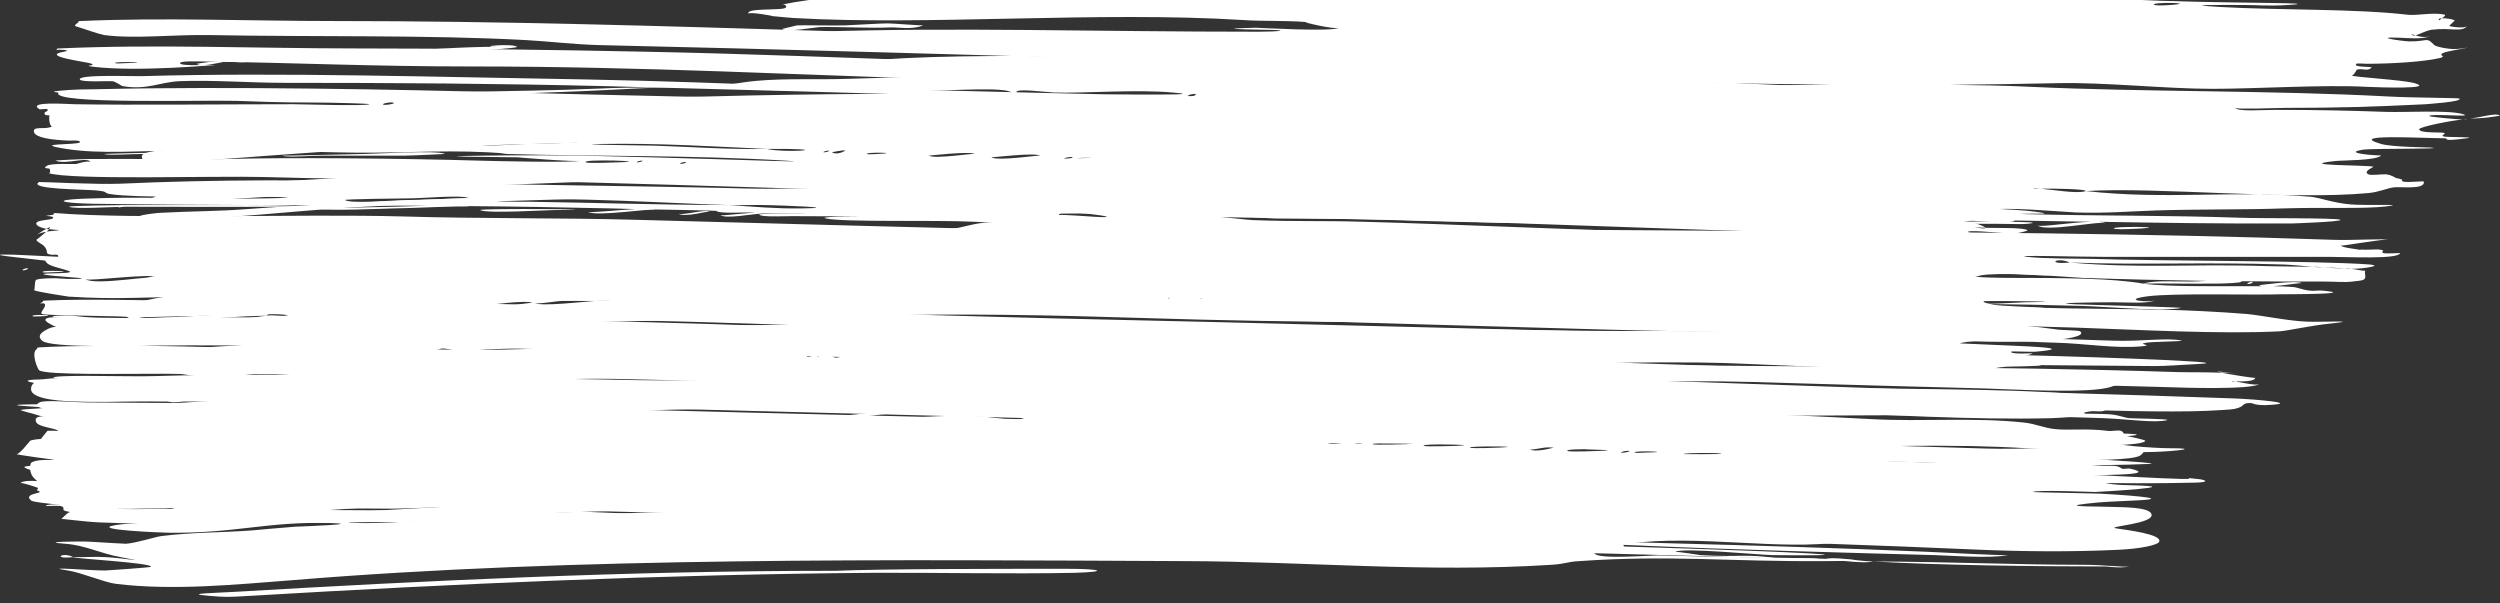
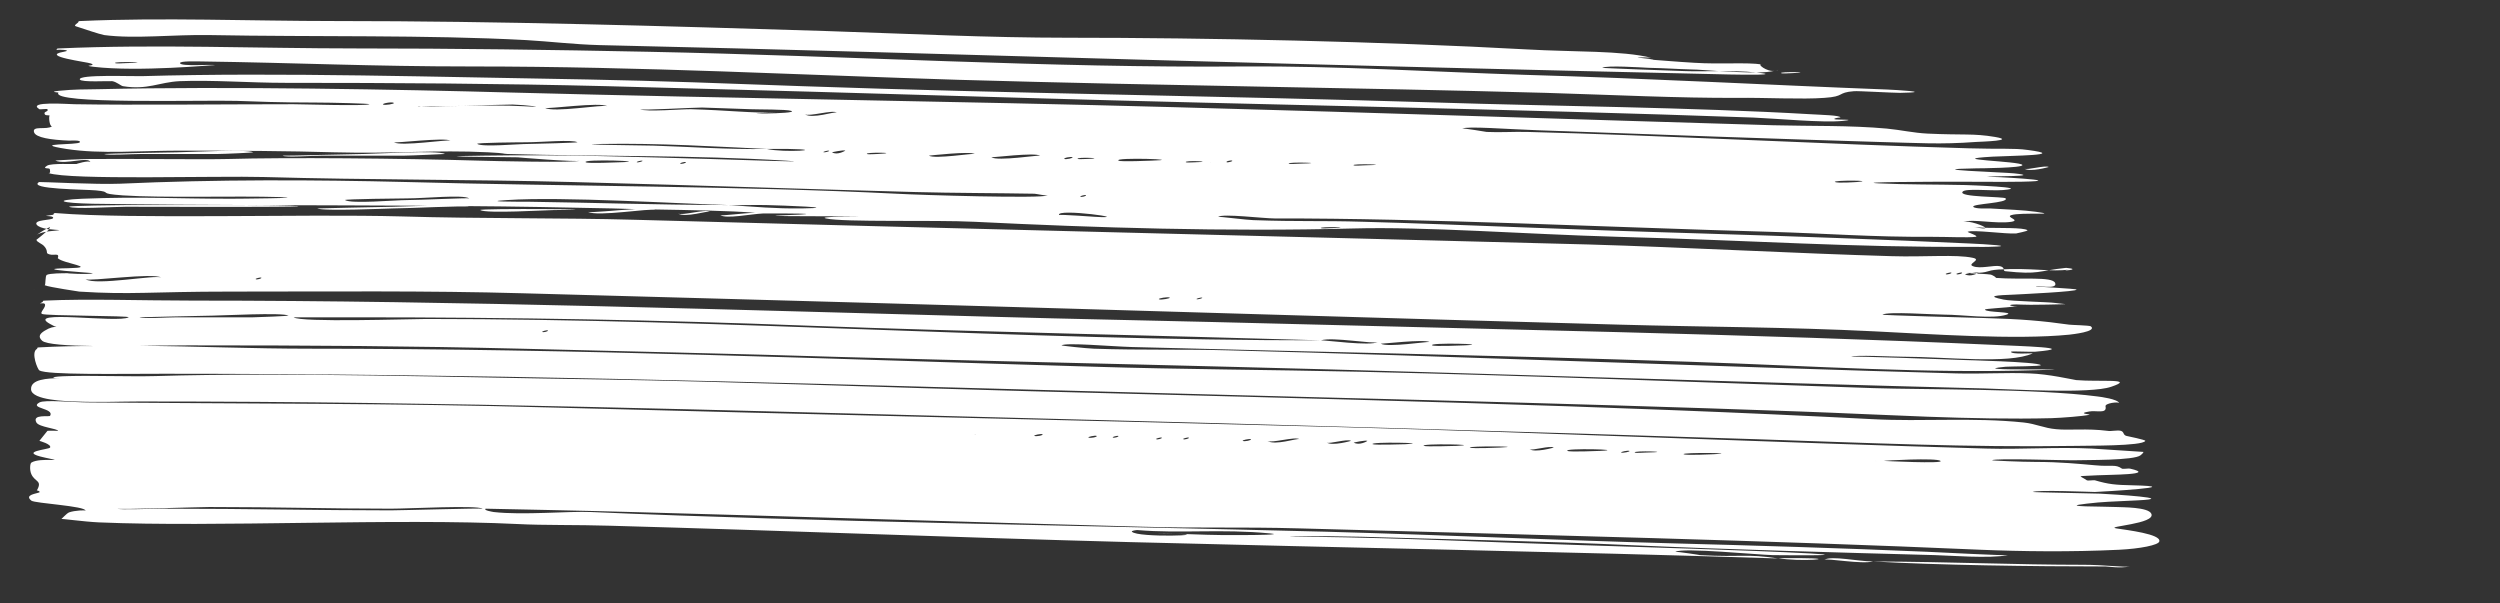
<svg xmlns="http://www.w3.org/2000/svg" id="Layer_1" x="0px" y="0px" viewBox="0 0 748.5 180.6" style="enable-background:new 0 0 748.5 180.6;" xml:space="preserve">
  <rect x="0" y="0" width="748.5" height="180.6" fill="#333333" stroke="none" />
  <style type="text/css"> .st0{fill-rule:evenodd;clip-rule:evenodd;fill:#FFFFFF;} </style>
  <g>
-     <path class="st0" d="M266.6,8.2c2.2-0.1,6.4,0.8,9.8-0.6c-0.2,0.1-9.2-0.6-10.6-0.6c-2.3,0-8.1,0.4-12.8,0.6 c-3.3,0.1-13.1-0.1-14.4,0c0,0-4.6,1.1-4.5,1.1c1.3,1,9.9-0.5,11.3-0.6C252.2,8,260.4,8.5,266.6,8.2z M154.8,14 c-1.5-1.1-12.7,0-6,0c-10,0-22.8,0.9-34,1.7c9.8-0.2,20.9-0.2,29.7-0.6C142.7,15.2,155.4,14.4,154.8,14z M91.4,16.8 c8.3,0,16.3-0.2,23.4-1.1C106.4,15.6,98.4,15.8,91.4,16.8z M74.8,18c6,0,11.8-0.2,16.6-1.1C85.3,16.8,79.5,17,74.8,18z M74.8,18 c-2.3,0.4-6.5-0.7-7.6,0.6C69.5,18.2,73.7,19.3,74.8,18z M67.2,18.5c-0.8-0.7-8.3,0.6-8.3,0.6C60.2,20.1,64.4,19,67.2,18.5z M731.8,40.9c-1.4-0.3,0.7-0.8,0-1.1c-0.5-0.3-7.5,0.2-7.5-1.1c0-0.7,9.4-2.6,13-2.9c-3.1-0.2-10.2-0.8-10-1.1 c0.6-0.8,14.4,0.6,9.8-0.6c-4.6-1.2-16.9-0.4-22.7-0.6c-11.6-0.4-20.2-0.6-33.2-0.6c-4.2,0-10.8,0.6-12.1-0.6 c0.5,0.5,13.1,0,15.1,0c16.2,0,25.6-0.3,42.3-1.1c-0.8,0,11.2-0.7,9.8-1.7c-0.3-0.2-13.4-0.2-21.1-0.6c-35.3-1.9-73-1.3-107.2-2.9 c-7.9-0.4-15.9-0.5-24.1-0.6c11.2-0.1,22.1-0.3,32.4-0.5c13.7-0.3,32.2,1.7,46.1,1.7c12.8,0,33.6-1.3,46.1-0.6 c4.4,0.2,20.7,0.7,14.4-1.1c-3.5-1-18.3-1.8-18.9-2.3c0.4,0.4,1.8-1.8,1.5-1.7c1.9-0.6,3.2,0.6,4.5-0.6c0.6-0.5-5.8,0-4.5-1.2 c0.2-0.2,2.6,0,3,0c7.8,0,17.1-0.6,21.9-1.7c2.6-0.6-1.1-0.8,1.5-1.7c1.8-0.6,11.4-2.1,4.5-1.1c-2.8,0.4-7-0.6-7.6-1.1 c-2.4-2.6-1.9-1-7.5-1.1c-2.5-0.1-11.1-1.4-3-1.1c3.2,0.1,6.7,0.6,9.8-0.6c-1.8,0.7-3.7,0.3-4.9-0.1c-0.6,0.1-1,0.1-1.2-0.5 c0,0.1,0.4,0.3,1.2,0.5c1.2-0.3,3-1.4,4.9-1.7c5.9-0.7,8.8,0.9,10.6-1.1c-0.6,0.7-4,0.4-5.3,0c-0.3-0.1,1.7-1.6,1.5-1.7 c-0.4-0.3-2.5-0.7-3.8-0.6c-0.4,0.3-0.8,0.6-0.7,0.6c-0.6-0.4-0.1-0.6,0.7-0.6c0.6-0.4,1.3-1,0.8-1.1c-3.6-0.8-8.2,0.4-11.3,0 c-15.3-1.8-38.6-1.3-55.9-2.3c-12.2-0.7-0.9-0.6,6.8-0.6c4.7,0,7.3,0.4,13.6,0c6.3-0.4,1.1-0.5-5.3-0.6c-15-0.2-29.6-0.4-43.8-1.1 C587.8-3,524.5,0.3,472.8-1.5c0.8,0-9.3-1.3-8.3,0c1.1,1.5,14.7,0.5,18.1,0.6c11,0.3-7,0.6-12.9,0.6c-22.7,0-44.9-1.4-68-0.6 c-29.6,1-60.7,1-89.9,0c-26.5-0.9-57.6-2-77.8,2.3c1.2-0.3,2,0.8,0.8,1.1c-2.1,0.6-12-0.1-10.6,1.7c-0.7-0.9,8.3,0.7,6.8,0.6 c5.3,0.5,4.3,0.4,6.8,0.6c40.2,2.3,91.3-2.1,134.4,0.6c5.7,0.4,12.9,0.1,18.9,0.6c-1.9-0.1,8.9,2.4,9.8,1.7c-1.7,1.3-24.2,0-24.9,0 c-12.2,0.3-4.7,0.5,2.3,0.6c9.1,0.1,4.4,0.6-1.5,0.6c-50.5,0-90.3-1.4-132.9,0c-6.8,0.2-11.1,0.1-15.1,1.1c1.1-0.3,2.6,0,1.5,0.6 c0.7-0.3-10.9,2.6-11.3,2.3c0.8,0.6,12.2,0,15.9,0c15.5,0,29.4,0.7,40,1.7c19.5,1.9,45-0.2,68.7,0.6c14,0.5,26,0.7,40,1.1 c3,0.1,21.4,0.4,20.4,1.1c-0.2,0.2-12.9,0-15.9,0c-14.1-0.1-32.2-0.1-45.3-0.6c-20.8-0.7-51.9-1-71.7,0 c-11.9,0.6-16.5,1.3-27.9,1.7c-6.7,0.2-11.7,1.4-2.3,1.7c8.8,0.3,12.2,0,20.4,0c28.8,0,55.9-0.1,81.6,0.6c8.7,0.2,20.3-0.5,27.9,0 c11.1,0.7,25.1,0,35.5,1.1c24.3,2.8,55.5,0.7,84.6,1.7c18.8,0.6,38.2,1,57.3,1.1c-30.4,0.4-62.1,1.1-94.3,0 c-40.3-1.4-81.2-1-120.9-2.3c-27.2-0.9-54.5-0.2-79.3,0.6c-9.1,0.3-18.3-0.2-27.2,0.6c-4.7,0.4-9.2,1.5-14.3,1.7 c-10.3,0.4-22.5,0.1-32.5,0.6c-26.8,1.2-55.6,0.5-77,2.9c-1.4,0.2,0.1,0.5,0.8,0.6c4.4,0.6,11-0.3,17.4-0.6 c22-1.1,46.3-1.6,69.5-2.9c24-1.3,44.3,1.5,63.4,0.6c5.1-0.3,15.3,0,24.9,0c7.7,0,22-1.1,24.2,0.6c0.6,0.5-10.3,0.6-12.1,0.6 c-51.9-1-126.9,1.9-184.3,4c-30.7,1.1-55.3,4.7-81.5,4c-0.5,0-8.7-0.2-8.3,0.6c0.1,0.2,15.4,1,17.4,1.1c3.2,0.2,25,1,10.6,2.3 c-2.9,0.3-2.2,0.1-3,1.1c1.6-2,2.6,1.9,1.7,1.8c3.8,2,25.8-0.3,30.8-0.7c45.4-3.5,95.1-4.6,139-5.7c2.5-0.1,6,1,6.8,0.6 c-4.2,2.3-23.2,0.4-29.5,0.6c-22.3,0.7-51.4,2.6-75.5,3.4c-18.1,0.6-34.3,1.5-55.9,2.9c-3.8,0.2-16.3,0.5-16.6,2.3 c-0.8,4,14.1,1.7,14.3,1.7c14.5-0.9,35.9-2.8,49.8-3.4c36.9-1.6,55.7-1.7,89.1-2.9c42-1.4,84.1-1.1,130.7-1.1 c8.1,0,24.7,0.2,23.4,1.1c-1.7,1.3-13.4-0.5-15.1-0.6c-25.5-0.8-53.6,0-80.8,1.1c-4.4,0.2-15.7,1.2-5.3,1.2c9.5,0,14.8,0,26.4,0 c4,0,15.5,0.3,15.1,0.6c-1.5,1.1-17.1-0.1-20.4,0c-12.8,0.6,4.2,0.6,9.1,0.6c21.5,0,44.3-0.2,68.7,0.6c4.2,0.1,19.2,1.5,18.9,1.7 c-1.3,1-25.8,0-29.5,0c-17.3,0-29.3,0.7-43,1.1c-35.6,1.2-66.4,0-99.7,1.1c-39.9,1.4-82.1,2.9-122.4,5.7C61.7,55.9,44,56.4,41.5,58 c0,0,10.3,0.5,1.5,1.7c-7.6,1,9.2,0.9,15.1,0.6c27.4-1.7,55.9-3.6,83.8-4.6c23.7-0.8,50.5-2.4,74.8-1.7c7.7,0.2,15.7,0.3,23.4,0 c40.6-1.4,82.6-1.3,120.8,0c10.8,0.4,21.5,0,31.7,0.6c0.1,0,7.5,1.2,7.5,1.1c-1.1,0.8-28.2-0.6-32.5-0.6c-13.9,0-25.9-0.2-37.7-0.6 c-13.9-0.5-28.1-1.2-39.3,0c-25.6,2.7-70.6,1.4-102,2.9C155.5,59,110.1,59.9,74,62.6c-9,0.7-16.4,0.6-25.7,1.1 c-2.4,0.1-11.8,1.3-3,1.7c18.8,0.9,43.5-2.5,61.9-3.4c30.1-1.6,53.4-2,79.3-2.9c8.3-0.3,22.1-1.6,31.7-0.6 c27.5,2.9,61.8,0.6,90.6,1.1c29.8,0.5,53.3,1.1,82.3,1.1c3.3,0,12.4,0.3,12.1,0.6c-1.3,1-28.7,0-32.5,0c-21.7,0-33.2-0.5-48.3,0.6 c-6.4,0.4-12.2-1.9-19.7,0c2.6-0.7,10.1,0.6,16.6,0.6c10.1,0,21.5,0.3,32.5,0.6c14.4,0.4-23.7,0.3-8.3,1.1c24.3,1.3,50.5,1,74,1.7 c59.3,1.9,116.7,1.1,179.8,1.1c4.9,0,8.2,0.2,9.8,0c4.3-0.5-1.6-0.5-4.6-0.6c-11.8-0.4-23.4,0.4-35.5,0c-9.5-0.3,2.4-0.6,8.3-0.6 c18.5,0,34.7,0.3,50.9,0.6c-5.8,0.1-15.4,1.7-16.2,1.1c2.8,2.1,19-1.6,20.4-0.6c-0.3-0.3-1.1-0.4-2-0.5c17.9,0.3,36.1,0.6,57.9,0.5 c-0.1,0,15.2-0.5,14.4-1.1c-0.8-0.6-24.8-0.4-29.5-0.6c-23.7-0.8-41.7-0.5-64.9-1.1c-0.3,0-10.8-0.4-9.8-1.1 c1.8-1.3,21.9,0.5,24.9,0.6c9.1,0.3,15.6-0.3,24.2-0.6c12.7-0.4,27.6-0.2,37.8-0.6c12.3-0.4,24.1,0.2,31-0.6 c7-0.8-6.2-0.2-10.6-0.6c-5.2-0.4-9.4-2.1-12.1-2.3c-23.2-2-43.1,1-67.2-1.7c-2.4,0.9-9.8-0.4-13.6-0.7c-1.3,0-2.2,0.1-2.2,0.1 c0.3-0.2,1.1-0.2,2.2-0.1c4.4-0.1,13.7,0.1,13.6,0.7c21.3-1.3,60.7,2.8,84.6,0.6c3.2-0.3,5.4-1.4,7.5-1.7c2-0.3,9.5,0.8,9.1-1.7 c0-0.3-4.8,0.3-6,0c-1.7-0.4,1.2-0.4-2.3-1.1c-0.2,0-1.2-0.9-3-1.1c-1.2-0.1-4.5,0.4-5.3,0c-1.8-0.9,1.7-2.2,1.5-2.3 c-1.9-0.5-24.4-0.3-11.3-1.7c1.5-0.2,12.7-0.1,13.6-1.7c-0.1,0.2-12.5-0.6-5.3-1.7c2.8-0.4,25-0.1,20.4-0.6 c-0.6-0.1-11.6-0.1-15.1-1.1c-10.8-3.1,12.7-1.7,18.9-1.7c1.9,0-1.7,1.1,6.8,0C741.9,41,732.9,41.1,731.8,40.9z M651,1.4 c0.1,0-5.4,0.5-6.1,0C644,0.6,657.1,0.8,651,1.4z M220.5,37.4c0.4,0.3,13.5-1.8,15.1-0.6C235,36.4,222.6,39,220.5,37.4z M342.1,28.3c-11.8-0.1-26.4,0.8-37.8,0c0,0,0-0.5,0-0.6c-0.4-1.4,8.6-0.1,11.3,0c8.7,0.3,24.4-1,35.5,0 C359.7,28.4,347.6,28.3,342.1,28.3z M355.7,28.8c-0.4-0.3,1.9-0.9,2.3-0.6C358.3,28.6,356.1,29.1,355.7,28.8z M738.6,35.7 c0-0.1-0.5-0.1-1.3-0.1C738.1,35.7,738.6,35.7,738.6,35.7z M739.5,35.4c2.5,0.3,9.1-0.7,9-0.8C747.1,33.6,741.8,35.5,739.5,35.4z M259.1,44.9c-0.5-0.4-3.4,0.3-3,0.6C256.5,45.8,259.4,45.2,259.1,44.9z M37,61.5c-0.2-0.2-1.9,0.3-1.5,0.6 C35.7,62.2,37.4,61.8,37,61.5z M243.9,62.6c1.6,1.2,18.1,0,20.4,0C284.2,62.4,243.1,62,243.9,62.6z M300.6,62.1 c-0.2-0.2-1.9,0.3-1.5,0.6C299.3,62.8,300.9,62.3,300.6,62.1z M214.5,63.2c1.4,1.1,15.8,0,17.4,0C249.4,62.9,213.4,62.3,214.5,63.2 z M254.5,63.8c1.7,1.3,16.5,0,20.4,0c20.9,0,36.8,0.4,55.9,0c13.8-0.3-11.5-0.6-15.9-0.6c-14.9,0-24.8,0-40.8,0 C272.2,63.2,254.4,63.7,254.5,63.8z M227.3,64.3c1.4,1.1,15.8,0,17.4,0C262.2,64.1,226.2,63.5,227.3,64.3z M713.7,75.8 c-1.5-0.4,1.3-0.8-1.5-1.1c-0.9-0.1-3.2,0.2-5.9,0c1.4,0.2,1.9,0.2-0.9,0c0.3,0,0.6,0,0.9,0c-1.9-0.2-5.4-0.7-5.4-1.2 c0,0.3,13.7-2.2,14.3-1.7c-0.5-0.4-11.5,0.2-16.6,0c-114.2-3.9-233.4-1.5-348.9-5.1c-18.7-0.6-39.3-1.5-55.1,0 c-3.7,0.3-6.5,1.5-9.1,1.7c-8.7,0.7-19.5,0.2-27.9,0.6c-22.2,1-45.6,0.4-68.7,1.1c-36.6,1.2-73.1,2.4-108,5.2 C54.4,77.3,35.7,78,7.5,76.4c-3.8-0.2-13.1-0.5-3,0.6c11.4,1.2,26.4,3.4,40,3.4c14,0,29.7-1.8,46.1-2.9c30-1.9,62.5-3.1,94.4-4 c35.5-1,67-2,102.7-1.7c2.6,0,19.3,1.3,19.6,1.1c-2.5,1.2-14.6,0-20.4,0c-65.1,0-136.8,2-196.4,5.7c-20.9,1.3-41.2,2.6-60.4,2.9 c-2.8,0-12.8-0.4-6.1,0.6c6.1,0.9,18.3,0.1,22.3,0.7c-0.9,0-2.1,0.3-4.1,1c-4.4,1.4,2.2,3.3,9,3.4c9.1,0.2,16.6-1.1,26.4-1.7 c6.4-0.4,18.3-1.1,9,0c-9.6,1.2-10.8,1-22.6,1.7c-1.5,0.1-23,2-22.7,4c0.5,3,12.8,0.7,16.6,1.1c4.5,0.5-2.7,1.5-4.5,1.1 c6.5,1.3,11.3-0.7,17.4-0.6c12,0.3-8,1.6-10.6,1.7c-11.8,0.7-17.7,0.9-31,0.6c-7.3-0.2-5.5-0.8-11.3-0.6 c-9.5,0.3,14.3,1.6,16.6,1.7c9,0.3,16.6-0.2,21.1,0c7.6-0.9,15.6-1.5,24.2-1.7c1-1.3,5.2-0.2,7.5-0.6c1.8-1.3,6.8-0.2,9.8-0.6 c3.5-2.2,9.1,0.9,10.6,0c-2.9,1.7-5.7-1.2-10.6,0c-1.8,1.3-6.8,0.2-9.8,0.6c-1,1.3-5.2,0.2-7.5,0.6c-7.3,1.1-15.3,1.7-24.2,1.7 c-3.3,1.7-7.4-0.3-11.3,0.6c-3.9,0.9-8,4.6-3.8,5.2c8.4,1.1,23.3-0.1,30.2-0.6c14.5-1,36.3-2.7,53.6-3.4 c42.6-1.8,92.1-2.1,134.4-3.4c27.2-0.9,58.1-0.2,83.1,0.6c93.8,3,188.3-0.1,280.2,2.9c17.6,0.6,42.9,2,60.4,1.1 c2.2-0.1,9.8-1.8,15.1-2.3c10.5-1.1-3.1-0.4-6.8-0.6c-5.6-0.2-13.6-1.9-18.1-2.3c-8.8-0.7-17.4-1.1-25.8-1.3c-1.8,0-3.9,0-6-0.1 c-14-0.2-27.9-0.2-43-0.9c-25.4-1.2-49.4,0-77,0c-8.2,0-25.4-0.2-24.9-0.6c1-0.8,15.9,0,27.2,0c21.5,0,43.9-0.2,66-0.1 c-1.7-0.1-2.9-0.2-3.3-0.5c-0.9-0.7,42.2-0.2,20.4,0c-1.2,0-7.9,0.5-13.4,0.5c10.4,0.1,20.7,0.3,30.7,0.6 c3.5,0.1,10.7,0.6,17.3,0.9c2,0,4,0.1,6,0.1c2.7,0,4.9-0.1,6.2-0.4c0.7-0.2-23.9-0.8-31.7-1.1c-8.8-0.4,5.9-0.6,11.3-0.6 c4.8,0,10.1,0.5,12.8-0.6c-2.1,0.8-10.8-0.1-2.3-1.2c7.8-1,31.5-0.3,40-0.6c0.9,0,23.9,0,12.1-1.1c-1.2-0.1-2.6,0.2-3.8,0 c-2.9-0.4-3.3-1-5.3-1.1c-1.6-0.1-3.5-0.2-5.5-0.2c3.7-0.3,8.3-1.1,8.6-0.9c-1.4-1-12.9,0.6-12.9,0.6c0.2,0.1,0.4,0.2,0.8,0.3 c-12-0.1-28.1,0.3-35.5-0.8c-9.2-1.6-24-1.7-39.3-1.7c-3,0-11.9-0.1-11.3-0.6c2.4-1.8,28.3,0.4,32.5,0.6 c11.5,0.4,24.3,0.7,37.1,0.9c-1.8,0.1-3.5,0.2-4.7,0.2c-5.9,0-10.6-0.4-14.3,0.6c6.4-0.1,14.5,0.1,22.7,0c1.2,0,7.2-0.2,6.8-0.6 c0,0-0.2-0.1-0.3-0.1c8.6,0.1,17.1,0.1,25.2,0.1c3,0,6.2,0.3,8.3,0c3.2-0.4,4.2-0.2,3.8-2.3c-0.3-1.6,1-0.6-1.5-1.1 c-0.9-0.2-2-0.3-3.4-0.5c-3,0-6.3-0.2-9.4-0.5c-5.8-0.1-11.7-0.1-14.4-0.2c-24.8-0.8-37.8,0.8-59.7-1.1c-7.3,0.7-4-1.8,0,0 c22.2,0.8,39.7-0.2,64.2,0.6c2.5,0.1,6.1,0.5,9.9,0.8c3.4,0.1,6.7,0.2,9.4,0.5c2.7,0,5.2-0.2,7.2-0.7c1.2-0.3,0-0.5-0.8-0.6 c-16-1.2-62.9-1-83.8-1.7c-4.3-0.1-13.4,0-18.9-0.6c-5.3-0.6,15.7,0,22.6,0c28.4,0,38.5,0,67.2,0c6.4,0,21.3,0.8,21.9-1.1 C719,75.7,714.7,76,713.7,75.8z M82.3,93c0,0,3.4-0.9,3.8-0.6C86.1,92.4,83.8,94.1,82.3,93z M94.4,85c-0.4,0-2.7,0.2-3,0 C90.6,84.3,101.5,84.6,94.4,85z M284,79.2c2.9,0,9.8,0,12.8,0c3.1,0,12.4-0.4,12.8,0c0,0-10.2,0.6-12.1,0.6c-8.8,0-15.1,0-25.7,0 c-3.3,0-11.8,0.8-12.8,0C259.4,80.1,281.8,79.2,284,79.2z M203.9,80.4c5.6,0,16.9-1.5,18.8,0c-0.4-0.3-15.4,0.6-18.8,0.6 c-3.7,0-16.9,1.5-18.9,0C184.7,80.7,202.3,80.4,203.9,80.4z M184.3,80.9c0.4,0.3-1.9,0.9-2.3,0.6C181.6,81.2,183.9,80.7,184.3,80.9 z M166.2,81.5c8.1-0.3,9.1-1.2,13.6-0.6c3.5,0.5-11.9,1.1-14.4,1.1c-1.1,0-14.3-0.6-14.3-0.6C152.7,80.3,162.9,81.6,166.2,81.5z M146.5,82.7c-0.2,0-8.4,0.5-9.1,0C135.9,81.5,157.2,82.4,146.5,82.7z M135.2,82.7c0.1,0.1-6.5,1.1-9,0.8 C128.6,83.6,133.9,81.7,135.2,82.7z M113.3,83.8C113,83.6,113.8,84.2,113.3,83.8L113.3,83.8z M105.7,84.4c-0.4,0-2.8,0.2-3,0 C101.9,83.8,112.8,84,105.7,84.4z M110.4,93.2c2.3,0.1,7.7-1.8,9-0.8C119.4,92.5,112.9,93.5,110.4,93.2z M126.9,92.4 c-1.5,0-4.1,0.3-4.5,0C121.6,91.8,138.2,92.1,126.9,92.4z M142,91.8c-0.2,0-8.4,0.5-9.1,0C131.4,90.7,152.7,91.6,142,91.8z M145.8,91.3c0.1,0.1,12.2-1.6,13.6-0.6C159,90.4,147.6,92.7,145.8,91.3z M188.8,90.1c-4.2,0-7.3,0-10.6,0 c-2.2,0.1-16.6,1.8-18.1,0.6c0.6,0.5,6.6-0.6,8.3-0.6c3.7,0,6.9,0,9.8,0c2.6,0.1,18.4-2.1,20.4-0.6C197.9,89,190.9,90.1,188.8,90.1 z M209.2,89.5c-0.3,0-8.5,0.4-9,0C198.8,88.5,217.6,89.1,209.2,89.5z M230.3,89.5c-3.2,0-14.9,1.3-16.6,0 c-0.6-0.5,14.5-0.6,15.8-0.6c4.9,0,14.9-1.3,16.6,0C246,88.8,233.3,89.5,230.3,89.5z M243.3,79.6c-6.3,0.2-13.3,0.5-16.7,0.7 c-0.4,0-5.1,0.8-2.3,0C229.8,78.9,237.1,79.3,243.3,79.6c3.2-0.1,6.2-0.1,8.5-0.1c1.1-0.1,2.2-0.1,3.4,0.1c-0.8-0.1-2-0.1-3.4-0.1 c-1.2,0.1-2.3,0.2-3.4,0.2C246.9,79.8,245.1,79.7,243.3,79.6z M284.7,89c-8.6,0-13.8,0-24.2,0c-2.7,0-10.5,0.6-11.3,0 c0.2,0.1,21.5-0.6,23.4-0.6c2.9,0,21.5-1.4,23.4,0C296.1,88.4,286.5,89,284.7,89z M315.7,89c-3.7,0-16.9,1.5-18.9,0 c-0.3-0.2,17.2-0.6,18.9-0.6c5.6,0,16.9-1.5,18.9,0C334.1,88,319.2,89,315.7,89z M349.7,89.5c-0.4-0.3,1.9-0.9,2.3-0.6 C352.3,89.3,350.1,89.8,349.7,89.5z M354.2,89.5c-0.4-0.3,1.9-0.9,2.3-0.6C356.8,89.3,354.6,89.8,354.2,89.5z M361.8,89.5 c-0.3,0-2.1,0.1-2.3,0C358.5,88.8,368.6,89.3,361.8,89.5z M391.2,90.1C390.9,89.9,391.7,90.5,391.2,90.1L391.2,90.1z M392.7,90.1 c-0.4-0.3,1.3-0.7,1.5-0.6C394.6,89.8,392.9,90.3,392.7,90.1z M395.7,90.1c-0.4-0.3,1.3-0.7,1.5-0.6 C397.6,89.8,396,90.3,395.7,90.1z M413.1,90.7C413.6,91.1,412.8,90.4,413.1,90.7L413.1,90.7z M419.2,90.7c-0.4-0.3,1.9-0.9,2.3-0.6 C421.8,90.4,419.5,91,419.2,90.7z M422.9,90.7c1.3,1,7.7-1.6,9.1-0.6C431.4,89.6,425.2,92.4,422.9,90.7z M433.5,90.7 C433.2,90.4,434,91.1,433.5,90.7L433.5,90.7z M450.9,91.3c-0.4-0.3,1.9-0.9,2.3-0.6C453.5,91,451.3,91.5,450.9,91.3z M455.4,91.3 c-0.4-0.3,1.9-0.9,2.3-0.6C458.1,91,455.8,91.5,455.4,91.3z M458.4,91.3c-0.4-0.3,1.3-0.7,1.5-0.6C460.3,91,458.6,91.4,458.4,91.3z M462.2,91.3c-0.4-0.3,1.9-0.9,2.3-0.6C464.9,91,462.6,91.5,462.2,91.3z M478.1,91.3c0,0-6.4,0.3-6.8,0 C470.4,90.6,484.3,90.7,478.1,91.3z M635.9,85C636.4,85.3,635.6,84.7,635.9,85L635.9,85z M593.1,91.2c-1.2,0-2.5,0-3.7,0 C590.5,91.2,591.7,91.2,593.1,91.2z M632.9,68.4c0.6,0.5,8.1,0,8.3,0C649.5,67.9,632,67.7,632.9,68.4z M85.4,72.9 c-0.4-0.3-2.6,0.3-2.3,0.6C83.5,73.8,85.7,73.2,85.4,72.9z M79.3,73.5c-0.5-0.4-3.4,0.3-3,0.6C76.8,74.5,79.7,73.8,79.3,73.5z M70.2,74.7c7.1-0.4-3.9-0.6-3,0C67.5,74.9,69.8,74.7,70.2,74.7z M62.7,75.2c7.1-0.4-3.9-0.6-3,0C59.9,75.4,62.2,75.2,62.7,75.2z M6.8,80.9c0.2,0.2,1.9-0.3,1.5-0.6C8.1,80.2,6.4,80.7,6.8,80.9z M15.8,81.5c9.2-0.2-4-0.8-3,0C13.1,81.7,15.4,81.5,15.8,81.5z M672.9,85c0.2,0.2,1.9-0.3,1.5-0.6C674.2,84.2,672.6,84.7,672.9,85z M46.1,87.8c-0.4-0.3-3.8,0.6-3.8,0.6 C43.8,89.5,46.1,87.8,46.1,87.8z M9.8,94.7c0.2,0.1,2,0,2.3,0C18.9,94.5,8.8,93.9,9.8,94.7z M18.9,115.9c5,0.6,11.1,0.7,16.6,1.1 c8,0.6-0.2,1.7-3.2,1.3c4.7,1.2,13.1-0.2,18.3-0.1c5.9,0.1,10.9-0.1,15,0.5c-3.6-0.3-0.7,1.7,0.8,0.1c48.2-4.8,97.3-5,149.5-6.3 c99-2.5,202.8,1.7,305.9,1.7c40.7,0,85.3,0.5,126.9,1.7c5,0.2,25.3,0.8,27.7-0.9c-1.1,0.5-5.3-0.5-7.2-0.8c-0.6,0-0.9,0-0.8,0 c-0.3-0.2,0.1-0.2,0.8,0c1.8,0,6,0.1,6-1.1c0,0.2-7-0.9-10-1.5c-4.4-0.2-9.6-0.1-13.4-0.2c-58.1-1.9-110.6-1.4-169.9-2.3 c-14-0.2,6.4-0.6,15.1-0.6c51.7,0,99.2,0.8,148,1.1c3.4,0,7-0.3,12.8-0.6c8.8-0.4-5.9-1-9.1-1.2c-54.4-2.4-124.1-2.9-177.5-2.9 c-24.8,0-51.9-0.7-79.3-1.4c-17-0.3-34-0.7-51.1-1.2c-19.9-0.4-39.3-0.5-57.6-0.3c-43.9,0.6-96.1,1.7-142,2.9 c-3.5,2.2-9.2-0.9-10.6,0c2.8-1.7,5.7,1.2,10.6,0c34-1.9,75.7-2.9,114.8-2.9c18.9,0,38.2-1.2,57.4-0.6c9.2,0.3,18.3,0.6,27.4,0.9 c16.9,0.3,34.1,0.8,51.1,1.2c29.5,0.5,59.2,0.8,89.9,0.8c27.1,0,57.4,0.2,80.8,0c11.4-0.1,18.5,0.5,27.2-1.1 c-4,0.7-3.3-0.4-2.3-0.6c7.2-1.4,18.4-0.2,27.9,0c8.6,0.2,17.6,1.8,25.7,1.1c4.3-0.4-1.7-0.6,1.5-1.1c1.8-0.3,11.4-0.4,10.6-0.6 c-3.9-1-12.5,0.3-20.4,0c-42.6-1.4-91.2-2.9-135.2-2.9C446.1,99.3,393,97,342.9,97c-89.6,0-185.3-0.5-270.4,6.3 c-5.4,0.4-24.3,1.2-30.2,3.4c-0.1,0-3.3,0.8-3,1.1c2,2.5,33.6-2.8,37-1.1c-0.9-0.5-4.9,0.9-3,1.1c6.2,0.7,11.6-1.4,19.6-0.6 c6.8,0.7-7.8,0.8-4.5,0.6c-19.4,1.4-36.1,3.7-57.4,2.9c-4.1-0.2-9.5-0.1-0.8,0.6c3.7,0.3,17.9,0.2,23.4,0.6c0.5,0,6.9,1.1,9.1,1.1 c9.2,0.2,15.3-2.1,24.9-1.7c8.2,0.3-5.8,1-7.5,1.1c-20.4,1.4-29.7,3.4-52.9,2.3c-6-0.3-10.3-1.2-15.1-1.1 C1.4,113.8,16.3,115.6,18.9,115.9z M472,108.4c0.4,0.3-1.9,0.9-2.3,0.6C469.4,108.7,471.6,108.1,472,108.4z M411.6,107.3 c-0.6-0.5-6.8,2.3-9.1,0.6C403.8,108.8,410.2,106.3,411.6,107.3z M401.8,107.3c0.4,0.3-2.5,1-3,0.6 C398.4,107.6,401.3,106.9,401.8,107.3z M378.4,106.7c0.4,0.3-1.9,0.9-2.3,0.6C375.7,107,378,106.4,378.4,106.7z M375.4,106.7 c0.3,0.3-1.3,0.7-1.5,0.6C373.5,107,375.1,106.6,375.4,106.7z M295.3,105.6c0.4,0.3-1.3,0.7-1.5,0.6 C293.4,105.9,295.1,105.4,295.3,105.6z M253,106.1c0,0-2.3,1.7-3.8,0.6C249.2,106.7,252.6,105.8,253,106.1z M246.2,106.1 c0.4,0.3-1.3,0.7-1.5,0.6C244.3,106.4,246,106,246.2,106.1z M243.9,106.1c0.4,0.3-1.9,0.9-2.3,0.6 C241.3,106.4,243.6,105.8,243.9,106.1z M203.2,106.7c0.4,0.3-1.9,0.9-2.3,0.6S202.8,106.4,203.2,106.7z M185,107.3 c0.4,0.3-1.9,0.9-2.3,0.6C182.4,107.6,184.6,107,185,107.3z M181.3,107.3c0,0-5.1,1.9-6.8,0.6C175.2,108.4,180.2,106.5,181.3,107.3 z M163.1,107.9c0.4,0.3-2.5,1-3,0.6C159.7,108.1,162.6,107.5,163.1,107.9z M159.4,107.9c0.4,0.3-1.9,0.9-2.3,0.6 C156.7,108.1,159,107.6,159.4,107.9z M148.8,108.4c0,0-5.1,1.9-6.8,0.6C142.8,109.6,147.8,107.7,148.8,108.4z M137.5,109 c0.4,0.3-1.3,0.7-1.5,0.6C135.6,109.3,137.2,108.8,137.5,109z M132.2,109c0.3,0.3-1.3,0.7-1.5,0.6C130.3,109.3,132,108.8,132.2,109 z M111.8,106.1c1.3,0,2.7,0.1,4.5,0c5.4-0.3,5.8-1.2,10.6-0.6c3,0.4-4.4,0.4-7.5,0.6C117.6,106.2,98.5,106.1,111.8,106.1z M105,106.7c0.1,0.1-6.4,1.1-9,0.8C98.4,107.7,103.7,105.7,105,106.7z M97.4,110.7c0,0-2.3,1.7-3.8,0.6 C93.6,111.3,97,110.4,97.4,110.7z M665.2,111.5c1.7,0.1,3.4,0.2,4.7,0.4C662.9,111,662.9,111.1,665.2,111.5z M24.2,110.1 c-0.4-0.3-2.6,0.3-2.3,0.6C22.3,111,24.5,110.4,24.2,110.1z M669.1,119.3c-71.6-2.6-143.2-4-217.5-4c-69.3,0-140.2-4.2-208.4-1.7 c-0.5,0-1,0-1.5,0c-51.7,0-105.2,1.3-153.3,4.6c-23.5,1.6-43.8,3.7-66.4,2.9c-3.5-0.1-26-0.2-12.8,0.6c10.5,0.6-2.9,0.6-3,1.1 c0,0.1,3.7,1.1,3.8,1.1c6.6,2.5,29.8,3.9,37,4c2.7,0,14.3,0.1,14.3,0c-1,1-32.3,0.2-25.7,1.2c9.3,1.4,11.3,0.6,18.1,0.6 c11.3,0,23.1-1.5,34.7-2.3c11.6-0.8,23.7-1.9,35.5-2.3c48.1-1.7,97.8-3.4,148-3.4c75,0,152.4,2.9,225.1,2.9 c43.2,0,90.4-0.9,132.9,0.6c7.4,0.3,15.3,1.5,18.9,0.6c1.6-0.4-10.5-0.5-11.3-0.6c-1.3-0.1-3.1-0.9-5.3-1.1 c-4-0.5-23.5,0.1-24.2-1.1c-0.3-0.5,4-0.7,6-0.6c12.9,0.5,35.8,1.1,46.8,0.6c1.5-0.1,7.2-0.3,8.3-0.6c2.9-0.6,2.1-1.5,3.8-1.7 c2.2-0.2,1.2,0.6,5.3,0.6C690.2,120.8,674.8,119.5,669.1,119.3z M617.8,123.9c0.4,0.3-1.3,0.7-1.5,0.6 C615.9,124.2,617.6,123.7,617.8,123.9z M3,115.9C2.7,115.6,3.5,116.3,3,115.9L3,115.9z M16.6,117c0.9,0,2.8,0,4.5,0 C18.4,115.3,0.2,116.2,16.6,117z M21.1,117c4.4,1.3,15.2,0.2,5.3,0C24.7,117,23,117,21.1,117z M49.8,119.9c2.3,1.7,8.4-1,9.1-0.6 C57.5,118.3,51.1,120.8,49.8,119.9z M107.3,128.5c1.7-0.4,3.4-0.4,5-0.4C111.6,127.9,109.9,127.9,107.3,128.5z M139.6,126.8 c0.1,0-0.1,0-0.6,0C139.1,126.8,139.4,126.8,139.6,126.8z M79.3,130.2c-0.1,0,1.9,0.1,4,0.1C82.4,130.1,80.7,130,79.3,130.2z M96.8,129c-0.5,0-0.9,0-0.9,0C96.2,129,96.5,129,96.8,129z M165.7,126.2c-2.8,0-4.8,0-4.9,0C161.8,126.5,164.1,126.3,165.7,126.2z M165.7,126.2c0.9,0,2,0,3.2,0c-0.6,0-1.2,0-2,0C166.6,126.2,166.2,126.2,165.7,126.2z M31,133c-7.9-0.3-16.6-2.6-21.9-1.1 c-0.2,0.1-3.7,4.9-4.5,4c0.2,0.2,10.4,1.7,16.6,2.3c32.3,2.8,59.1-0.9,91.4-2.3c13.1-0.6,26.2-1.1,37-1.7 c26.2-1.5,51.9-0.8,79.3-1.7c30.1-1,62.1-1.6,94.4-0.6c48.3,1.6,101-0.2,145.8,2.3c46.8,2.6,95.7-2.6,137.5,0 c11.8,0.7,26.6,1.5,38.5,1.1c6.2-0.2,14.1-1.1,4.5-1.1c-3.7,0-18.1-0.8-18.1-2.3c0-1.4,2.3-0.9,4.5-1.2c10.8-1-4.5-0.9-10.6-1.1 c-11-0.4-17.7-0.7-25.7-1.1c-35.5-2-72.5,1.8-111-0.6c-26.9-1.7-56.4-0.9-80.1-1.7c-25.2-0.8-52.4-1.1-78.5-1.1 c-7.4,0-23.4,0-22.7-0.6c0.5-0.4,12.9,0,15.9,0c3.5,0,16,0,10.6-0.6c-6.2-0.7-11.4,0-15.9,0c-4.3,0-9.5-0.5-15.8,0.6 c2.4-0.4,5.6,0,4.5,0.6c-2.6,1.4-9.2-0.4-15.9-0.6c-7.2-0.2-15,0.4-19.6,0.6c-4.8,0.2-10,0.1-15.3-0.1c5.1-0.4,11.7-1.6,12.3-1.1 c-2-1.5-17.4,1.1-18.1,0.6c0.2,0.1,0.4,0.2,0.8,0.3c-15.6-0.6-31.7-1.7-42.3-0.3c-1.3,0.2-2.4,0.3-3.5,0.4c0.3-0.1,0.6-0.3,0.4-0.4 c-0.2-0.1-1.6,0.2-1.5,0.5c-3.5,0.3-6.6,0.3-12.8,0.1c-1.6,0-11.2,0-10.6,0.6c1,0.9,9.9-1.2,9.1,0.6c0,0.1-2.7,0-3,0 c-3.3,0-11.4,0-17.6,0c10.5,0.2-9.7,0.6-11.1,0.5c-3.1-0.1-17.7,0-9.8,0c6,0,8,0.6,2.3,0.6c-4.2,0-7.9-0.4-10.7-0.5 c-0.3,0.1-9.2,0.1-7.4,0.5c1,0.3,2.7,0,3.8,0c9.4,0.2-3.6,0.7-6.8,0.6c-3.8-0.1-4.6-0.3-9.8,0c0.8,0,2.3,0.6,2.3,0.6 c-3.2,0.3-6.3-0.2-9.3-0.4c1.1,0.3,0,1.1-3.5,0.9c-3.5-0.2-9.6-0.1-11.9,0c1.6,0,3.9,0.4,3.6,0.6c-2.3,1.4-8.3-0.7-12.8-0.6 c-2.9,0.1,2.8,0.7,0,1.1c-0.7,0.1-2.5,0.1-4.3,0.1c0.5,0.1,0.7,0.3,0.5,0.5c-0.1,0.1-4.9,0.3-8.3,0.6C60.3,132.5,46,133.6,31,133z M226.6,125.6c0,0-6.4,0.3-6.8,0C218.9,124.9,232.8,125,226.6,125.6z M219,125c0.4,0.3-1.3,0.7-1.5,0.6 C217.1,125.3,218.8,124.9,219,125z M212.2,125.6c-1.5,0-4.1,0.3-4.5,0C206.9,125,223.5,125.3,212.2,125.6z M339.8,124.5 c9.2-0.2-4-0.8-3,0C337.1,124.7,339.4,124.5,339.8,124.5z M372.3,125c8.4-0.5-10.4-1-9.1,0C363.8,125.4,372,125,372.3,125z M74.8,130.8c7.1-0.4-3.9-0.6-3,0C72,131,74.3,130.8,74.8,130.8z M62.7,131.3c1.7,1.3,6.8-0.6,6.8-0.6 C68.5,130,63.5,131.9,62.7,131.3z M58.9,131.9c8.3-0.5-10.4-1-9.1,0C50.4,132.3,58.6,131.9,58.9,131.9z M657.8,143.4 c-5.2-0.6,0.3,0.1-4.5,0c-7.8-0.2-21-1-24.2-1.1c-13.9-0.5-20.3,0-34-0.6c-49.4-2-108.6,0.2-162.4-1.7c-6.2-0.2-31.5,0.4-33.2-1.1 c0.1,0.1,6.4,0,9,0c10.5,0.1,24.6-0.6,31-0.6c25.2,0,67.7,0.9,88.3,0.6c3.5,0,7.2-0.5,10.6-0.6c35.8-0.9,72.7,2,105,0.6 c4.9-0.2-14.3-1.3-21.1-1.7c-24.4-1.5-49-1.1-71.7-1.1c-67.1,0-128.4-0.6-191.1-2.9c-31-1.1-68.7-1-97.4,0c-0.5,0-1,0-1.5,0 c-61.3,0-131.4,1.9-191.8,6.3c-12.1,0.9-33.2,1.7-47.6,0.6c-1.9-0.2-19.4-1.6-12.1,0.6c5.7,1.7,17.3,2,23.4,2.3 c11.6,0.6,22.4-0.3,28.7,0c1.7,0.1,6.5,1.1,8.3,1.1c6.7,0.1,14.2-1.3,21.9-1.7c15.6-0.9,29.8-1.5,46.1-2.3c1.4-0.1,23.6-0.1,23.4,0 c-1.4,1-16.6,0.4-19.6,0.6c-8,0.4-14.8,0.4-19.6,0.6c-30.2,1.2-64.2,5.7-96.7,4c-6.2-0.3-17.7-2.4-18.9-0.6 c0.3-0.4,4.8,1.2,4.5,1.1c21.8,7.9,56.6,3.2,80.1,1.7c2.9-0.2,19-1.1,7.5,0c2.4-0.2-0.6,0.3-3.8,0.6c-20.3,1.5-35.2,3.6-55.1,2.9 c-1.3,0-12.8-0.5-6,0c1.8,0.1,19.1,1,18.9,1.1c-1.9,1.4-19.2,0-20.4,0c-2.7-0.1-17.7-1.9-18.1-0.6c0,0,4.2-0.1,4.5,0 c1.9,0.6-0.6,1.2,2.3,1.7c3,0.6,3.1,0.1,9.1,0.6c18.4,1.3,35.6,1.5,54.4,0c122.9-9.8,241.4-4.6,371.6-4.6c43.6,0,98.6,0.7,145,0 c-39,0.6,4.5,1.1,4.5-0.6c0-0.5-4.2-0.5-5.3-0.6c-31.4-1.3-60.7-0.5-89.1-1.2c-87.2-2.1-172.9-6.3-261.3-3.4 c-7.9,0.3-23.9-0.8-24.2-0.6c1-0.8,24-0.4,30.2-0.6c32.8-1,55.8,0,89.1,0c41.5,0,84.4,2.4,121.6,2.3c40-0.1,83.5,0.7,120.9,0 c25-0.5,46.3,0.6,70.2,0C661.9,144.4,660.4,143.6,657.8,143.4z M105.7,146.8c-0.4-0.3,1.9-0.9,2.3-0.6 C108.4,146.5,106.1,147.1,105.7,146.8z M110.3,146.8c-0.4-0.3,1.9-0.9,2.3-0.6C112.9,146.5,110.6,147.1,110.3,146.8z M200.1,143.9 c-19.7,1.2-39.7,0.4-58.9,1.1c-2.1,1.2-5.9,0.4-9.1,0.6c-1.7,0.1-14.7,1-14.4,0.6c1.5-1.6,20.2-0.7,23.4-1.1 c17.9-1.1,33.5-1.7,49.8-1.7C193.6,143.4,207.5,143.5,200.1,143.9z M196.4,138.8c-10.2,0.1-18.1,0.9-29.5,0.6 c-8.2-0.2,0.5-0.6,5.3-0.6c2.7,0,5.7,0.1,9.1,0c10.3-0.4,13.2-2,22.7-0.6C207.6,138.8,198.5,138.8,196.4,138.8z M216.7,143.4 c-0.3,0-2.1,0.1-2.3,0C213.5,142.6,223.6,143.1,216.7,143.4z M219.8,143.4c-0.4-0.3,1.9-0.9,2.3-0.6 C222.4,143.1,220.2,143.6,219.8,143.4z M240.9,138.2c-2.5,0-10.8,0.9-12.1,0c1.4,1.1,20.9-2.5,23.4-0.6 C251.4,137,243.7,138.2,240.9,138.2z M328.5,137.6c-19,0.4-35,0-55.9,0c-3.7,0-18,1.2-19.6,0c-0.1-0.1,17.7-0.6,19.6-0.6 c15.9,0,25.9,0,40.8,0C318.2,137.1,342,137.4,328.5,137.6z M335.3,137.6c-0.4-0.3,1.3-0.7,1.5-0.6 C337.2,137.3,335.5,137.8,335.3,137.6z M338.3,138.2c-0.3-0.3,1.3-0.7,1.5-0.6C340.2,137.9,338.5,138.4,338.3,138.2z M342.1,138.2 c1,0.8,18.1-2.3,20.4-0.6C361.1,136.6,344.9,140.3,342.1,138.2z M364,138.2c-0.4-0.3,1.9-0.9,2.3-0.6 C366.7,137.9,364.4,138.5,364,138.2z M388.9,138.8c-1.6,0-16.7,1.1-18.1,0C369.8,138,408.6,138.6,388.9,138.8z M395.7,138.8 c-0.4-0.3,1.3-0.7,1.5-0.6C397.6,138.5,396,138.9,395.7,138.8z M558.9,160.5c-1.8,0-25.8-0.6-12.1-0.6c2.2,0,15.8,0.6,7.5-1.1 c-11.5-2.4-26.9-0.6-40-0.6c-3.5,0-14.5,0.1-12.8-1.1c2.3-1.8,15.9,1.1,20.4,0c1.2-0.3,0-0.5-0.8-0.6c-9.6-0.7-40.2-1.2-53.6-1.7 c-30.6-1.3-58.2-1.1-91.4-1.7c-83.5-1.5-168.4-1.1-250.7,2.9c-4,0.2-12.5,0.7-17.4,0.6c-12.1-0.3,9.7-0.9,15.1-1.1 c41.8-2,90.2-4,132.2-4c45,0,104.9-0.2,151,0.6c49.4,0.8,87.7,1.1,138.2,1.1c2.9,0,19.9-0.4,18.9-1.1c-1.4-1-30.6,0-34.7,0 c-58.1,0-112.4-2.2-169.2-2.9c-21.9-0.3-45.4,0.2-68-0.6c-18.5-0.7-41.9,0.6-65.7,0.6c-60.2,0-107.3,3.2-163.9,6.9 c-6.5,0.4-20,0-27.2,1.1c-8.6,1.4,14,2.3,15.9,2.3c20.4,0.2,29-3.4,48.3-2.9c10.2,0.3-7.8,1-10.6,1.1c-5.5,0.4-10.2,0.9-12.8,1.1 c-8.9,0.7-17.7,0.5-27.2,1.7c-1.7,0.2-7.5,2.1-10.6,2.3c-0.8,0-7.2-0.4-10.6-0.6c-3.1-0.2-16.1,0-7.6,0.6c5.9,0.4,10.5,2.9,16.6,4 c9.5,1.8,1.2,0.3-4.5,0c-3.2-0.2-6.8,0.1-9.8,0c-0.5,0.4,24,1.7,23.4,2.9c-0.1,0.2-13.1,1.1-13.6,1.1c-3.8,0.1-19.9-1.3-11.3,0 c4,0.6,11,3.6,14.4,4c17.1,2.1,36,0.2,52.9-1.1c84.9-7,179.8-6.1,267.4-5.7c36,0.1,72,3.5,109.5,1.1c4.6-0.3,4.5-0.9,8.3-1.1 c27.3-1.9,44.6,0.2,73.3,0c6.2,0,16-0.2,3.8-0.6c-18.8-0.6-37-0.6-52.9-1.1c-2.4-0.1-18.5,1.3-19.6-0.6c-0.8-1.3,4.3-0.8,6.1-1.2 c5.8-1.2,0.1-1.2,3.8-1.7c20.9-2.9,46.4,2.2,64.2-0.6c1.6-0.2-5.1-0.4-2.3-1.1c2.6-0.7,21.4,1,24.9,0.6c6.2-0.8-3.2-1.1-6.8-1.1 C563.9,160.5,560.9,160.5,558.9,160.5z M21.9,166.8C18.7,165.1,15.4,167.5,21.9,166.8L21.9,166.8z M319.5,170.3 c-21.7,0-54.9,0-69.5,0.6c-0.5,0-1,0-1.5,0c-60.2,0-122.2,3-178.2,6.3c-4.8,0.3-16.3,0.5-7.6,1.2c4.9,0.4,5.4,0.4,12.1,0 c60.9-3.6,123.6-6.4,186.6-6.9c17.9-0.1,41.4,0.4,60.4,0C332,171.2,329.9,170.3,319.5,170.3z M429.7,177.7 C430.2,178.1,429.4,177.5,429.7,177.7L429.7,177.7z" />
-     <path class="st0" d="M531.4,21.3c0.4-0.1,0.7-0.2,1-0.4C532.2,21.1,531.8,21.2,531.4,21.3z M23.1,8c2.2,0.7,6.5,2.2,8.1,2.5 c9.1,1.2,20.9-0.2,31.6,0c31.4,0.6,65-0.1,94.7,1.5c7.1,0.4,14.3,1.3,21.9,1.5c54.3,1.2,109.7,2.9,163.5,4.4 c56.6,1.6,117.7,3.1,174.9,4.4c5.2,0.1,14.9,0.2,8.9-0.5c-0.3,0-0.6-0.1-0.9-0.1c-3.4,0-7.4-0.2-11.1-0.4c-3.5,0-6.9,0.1-9.9,0 c-3.7-0.1-25.3-0.9-25.1-1c1.3-0.8,11.7-0.1,13.8,0c5,0.1,9,0.4,13,0.5c1.8,0,4.8,0.3,8.2,0.5c3.7,0,7.5,0,11.1,0.4 c2.3,0,4.3-0.2,5.5-0.5c-2.3,0.4-5.5-2.2-3.8-1.9c-4.5-0.7-12.3,0-20.2-0.5c-5.3-0.3-10.8-0.8-13.8-1c4.8,0.3-3.1-0.6-3.2-0.5 c0.5-0.2,3.5-0.1,4.1,0c-8.8-2.2-23.2-1.7-37.2-2.5c-43.8-2.4-95.6-3.5-137.6-3.5c-23.6,0-47.8-1.2-72.1-2 c-48.7-1.5-97.4-3-147.3-3c-25.2,0-51.5-1.1-76.1,0c-0.9,0-0.4,0.2-0.8,0.5C22.6,7.4,21.9,7.7,23.1,8z M19.1,15.5 c-7.4,1.3,7.2,3.1,8.1,3.5c2.1,0.8-3.1,0.5,0.8,1c13.6,1.6,36-0.6,36.4-0.5C63.6,19.2,54,20,53.9,18.9c-0.1-0.7,5.1-0.5,6.5-0.5 c28.6,0.4,50.8,1.5,81,1.5c50.9,0,99.6,2.6,145.7,4c62.4,1.8,117.9,2.3,175.7,3.9c19.9,0.6,40.2,1.6,57.5,1.5 c7.8-0.1,19.5,0.5,25.9,0c6.3-0.4,3.7-1.6,8.9-2c1.3-0.1,11.5,0.5,13.8,0.5c10.8-0.2-1.6-0.9-4-1c-36.7-1.4-70.3-3.3-108.5-4.4 c-27.7-0.9-56.1-2.7-84.2-2.5c-57.9,0.5-118.3-3.2-178.1-4.4c-28.7-0.6-58.2-1-87.4-1c-29.8,0-60.2-1.3-89.1,0 c-0.9,0-0.4,0.4-0.8,0.5C17.5,14.7,21.9,15,19.1,15.5z M37.7,18.9c-0.5,0-2.9,0.2-3.2,0C33.4,18.3,47.5,18.7,37.7,18.9z M536.5,21.9c7.6-0.3-4.1-0.5-3.2,0C533.5,22.1,536,21.9,536.5,21.9z M551,35.2c0.2-0.7-5.8-0.8-8.9-1 c-36.1-2.1-77.4-2.4-111.7-3.5c-65-2-127.1-2.7-190.3-4.9c-21.9-0.8-43.1-1.6-64-2c-43.9-0.7-92.4-2.2-133.6-1 c-2.7,0.1-19.1-0.6-18.6,1c0.3,0.9,8.9,0.4,9.7,0.5c1.3,0.2,2.6,1.4,3.2,1.5c7.4,1.2,10.8-1.2,17-1.5c9.9-0.4,20.8,0.5,31.6,0.5 c31.9,0,64.4,0.2,96.3,1c39.1,1,80.9,2.2,124.7,3.5c71.4,2.1,146.4,3.3,218.6,5.9c7.1,0.3,20.7,1.6,26.7,1c4.9-0.5-2-0.3-2.4-0.5 C548.7,35.4,551.1,35.1,551,35.2z M20.7,42.1c0.9,0,3.6-0.2,3.2,0.5c-0.5,0.9-15.4,0.2-4,2c10.3,1.6,22,0.5,34,0.5 c17.8,0,32.5,0.1,46.2,0.5c18.5,0.5,30.1-0.8,46.1,0c5.6,0.3,3.9,0.4,5.7,0.5c28.8,0.8,55.5,0.3,83.4,2c9.7,0.6-11.9-0.2-22.7-0.5 c-22-0.6-43.3-1.4-68-1c-21.2,0.3,6.8,0.4,10.5,0.5c-0.5,0,17.8,1.5,18.6,1c-1.1,0.7-27,0.1-30,0c-23.6-0.7-58.2-1-75.3-0.5 c-8.4,0.2-27.5-0.1-41.3,0c-2.4,0-10.9,0.4-10.5,0.5c3.1,1.3,10-1.4,10.5,0.5c-0.2-0.8-4.8,0.6-4.1,0.5c-0.8,0.1-7.6-0.3-8.9,0.5 c-1.7,1.1,0.6,0.6,0.8,1c0,0.1,0.4,1.4-0.4,1.2C20.8,54,65.1,52.6,79,53c31.6,0.9,62.4,0.7,92.3,1.5c42.1,1.1,69.1,2.1,102.8,3 c10.9,0.3,25,0.3,35.6,0.5c0.4,0,3.7,0.7,4,0.5c-1.6,1-38.3-0.1-45.3-0.5c-45.6-2.3-99.3-2.2-146.6-3.5 c-27.9-0.7-57.3-0.8-85.8,0.5c-7,0.3-24.1-0.6-24.3-0.5c-3.6,2.2,13.9,2.2,17,2.5c5.5,0.5-0.1,0.9,8.1,1.5 c11.8,0.8,33.9,0.1,46.9,0.5c9.5,0.3-12.4,0.5-14.6,0.5c-17.2,0-26.2-0.7-44.5,0c-8.9,0.4-6.5,1.3,3.2,1.5 c33.8,0.5,67.7,0.4,100,0.6c-4.6,0.1-9,0.3-10.1,0.3c-2.1,0-22.6,0.5-22.7,0.5c1.5,0.9,21.6,0,22.7,0c4.1,0,22-0.9,22.7-0.5 c-0.2-0.1-0.5-0.2-1-0.2c15.1,0.1,29.8,0.4,43.9,0.7c2.2,0.1,4.6,0.1,6.9,0.2c-5.8,0.3-13.6,1.2-14.2,0.8c2.7,1.6,19-1.2,20.2-0.5 c-0.2-0.1-0.4-0.2-0.8-0.2c11.6,0.2,23.2,0.4,30.7,1c-3.7,0.1-10.1,1-10.5,0.7c1.9,1.2,8.9-0.3,13-0.5c0.8,0,1.6,0,2.4,0 c2.6,0,18.6,0,4.9,0.5c-15.2,0.5,21.3,0.2,21.1,0.5c0.1-0.1-12.5-0.1-9.7,0.5c5.4,1.2,32.3,0.4,44.5,1c36.5,1.8,75.2,3,113.4,2 c21.7-0.6,50.9,1.7,79.3,2.5c41.4,1.1,69.5,3.2,106.1,3c4.5,0-0.6,0.1,4.9,0c9.1-0.2-1.2-0.8-5.7-1c-23.3-1.1-56.4-2.3-80.2-3 c-42.1-1.2-71.9-2.7-101.2-3.5c-13.4-0.4-19.1,0-33.2-0.5c-1.4,0-10.4-1.1-10.5-1c1.6-1,13.5,0.5,17,0.5 c44.7-0.1,101.4,2.7,148.2,4c17.6,0.5,30.4,1.6,48.6,1.5c5,0,10.6,0.3,13,0c1.2-0.2-2.6-1.4-2.4-1.5c1.5-0.7,11.3,0.7,14.6,0.5 c-0.4,0,3.7-0.7,3.3-1c-1.3-0.8-8-0.6-12.6-0.7c0,0.3-0.9,0.3-3.6-0.3c0.8,0.2,2.1,0.2,3.6,0.3c-0.1-0.5-5-2.3-6.8-1.8 c3.3-0.9,10,0.7,14.6,0c2.9-0.5-1.9-1.4,0-2c2.7-0.9,15.2,0.1,7.3-1c-3.5-0.5-8.6-0.7-13.8-1c-0.4,0-4.5,0.2-4.9-0.5 c-0.5-0.9,10.7-1.1,9.7-2.5c-0.4-0.6-14.3-0.3-12.9-2c0.8-1.1,8.3-0.2,12.1-0.5c9.1-0.8-10.9-1.5-11.3-1.5 c-8.5-0.2-17.5-0.1-25.9-0.5c-7.7-0.4,15.5-0.5,23.5-0.5c2.1,0,14.7,0.1,19.4,0c15.3-0.3-10.3-1.6-10.5-1.5c0.3-0.2,17.5,0,8.1-1 c-2.7-0.3-29.6-1.2-11.3-1.5c0.9,0,14.1-0.1,13.8-1c-0.4-1.2-24.5-1.6-8.9-2.5c5.8-0.3,22.8-0.4,10.5-2c-4.3-0.6-8.1-0.2-17.8-0.5 c-42.5-1.2-92.1-3.9-132-4.9c-4.5-0.1-8.1,0.2-12.2,0c-0.1,0-7-1.2-7.3-1c1.4-0.8,13.8,0.2,22.7,0.5c30.2,1.1,77.5,2.8,102,3.5 c12,0.3,18.2,0.8,29.1,0c1.9-0.1,12.2-0.4,5.7-1.5c-6.5-1.1-9.5-0.5-20.2-1c-4.2-0.2-8-1.1-12.2-1.5c-11-1-22.6-0.7-34-1 c-58.3-1.7-116.3-3.7-178.9-5.4c-66.3-1.8-131-2.6-199.2-4.4c-32.4-0.9-84.9-1.9-123.1-1c-5,0.1-7.2,0-12.2,0.5c-3,0.3,0,0.5,0,0.5 c-2.6,3.6,43,2.2,53.4,2.5c5.7,0.2,12.5,0.5,23.5,0.5c4.8,0,16.5,0.3,16.2,0.5c-1,0.6-20.7,0-22.7,0c-19.8,0-48.7,0.3-65.6,0 c-1.7,0-14.5-1-10.5,1.5c0.2,0.1,2.3-0.2,2.4,0c0.5,0.8-1.3,0.6-0.8,1.5c0.3,0.5,1.1,0.2,1.5,0.4c-0.4,0.1-0.1,3.4,0.7,3.2 c-1.6,1.2-6.1-0.3-5.4,1.8C10.7,41.2,15.3,41.9,20.7,42.1z M185.1,48.6c-0.3,0-9,0.4-9.7,0C173.7,47.5,196.5,48.3,185.1,48.6z M190.7,48.6c-0.4-0.2,1.4-0.6,1.6-0.5C192.7,48.3,191,48.7,190.7,48.6z M203.7,49c-0.4-0.2,1.4-0.6,1.6-0.5 C205.7,48.8,203.9,49.2,203.7,49z M121.9,59.9c-3.6,0-16.7,1.2-18.6,0c-0.4-0.3,17-0.5,18.6-0.5c5.4,0,16.7-1.2,18.6,0 C140.2,59.2,125.3,59.9,121.9,59.9z M240.1,62.4c-8.2,0.1-14-0.5-21.9-1c-23.9-0.1-39.1-0.7-59.9-1c-3.5,0-14.5,0-6.5-0.5 c16.7-1.1,51.6,1.1,66.4,1.5c3.5,0.1,7.3-0.1,11.3,0C234.1,61.5,252.8,62.2,240.1,62.4z M398.8,68.3c-0.5,0-3,0.2-3.3,0 C394.7,67.8,406.4,68,398.8,68.3z M555.9,54.5c0.1,0-5.8,0.4-6.5,0C548.4,53.9,562.4,54,555.9,54.5z M408.5,49.5 c-0.5,0-2.9,0.2-3.2,0C404.2,48.9,418.3,49.3,408.5,49.5z M389.1,49c-0.5,0-2.9,0.2-3.2,0C384.8,48.4,398.9,48.8,389.1,49z M368.9,48.1c0.4,0.2-1.4,0.6-1.6,0.5C366.8,48.3,368.6,47.9,368.9,48.1z M362.4,48.6C362.9,48.9,362,48.3,362.4,48.6L362.4,48.6z M357.5,48.6c-0.3,0-2.2,0.1-2.4,0C354,47.9,364.8,48.4,357.5,48.6z M344.6,48.1c-0.3,0-9,0.4-9.7,0 C333.2,47,356.1,47.8,344.6,48.1z M325.1,47.6c-0.3,0-2.2,0.1-2.4,0C321.7,46.9,332.4,47.4,325.1,47.6z M323.5,58.9 c-0.4-0.2,1.4-0.6,1.6-0.5C325.5,58.7,323.7,59.1,323.5,58.9z M321.1,47.1c0.4,0.2-2,0.7-2.4,0.5C318.2,47.3,320.7,46.8,321.1,47.1 z M327.6,64.9c1.3,0.1-10.7-0.8-10.5-0.5C315.9,62.2,340.6,65.7,327.6,64.9z M311.4,46.6c-0.4-0.2-12.6,1.7-14.6,0.5 C296.9,47.2,309.8,45.6,311.4,46.6z M291.9,46.1c-0.4-0.3-12,1.6-13.8,0.5C278.2,46.6,290.5,45.2,291.9,46.1z M158.3,43.1 c-3.5,0-13.8,1-15.4,0c-0.7-0.4,13-0.5,14.6-0.5c4.6,0,13.9-0.9,15.4,0C173.1,42.7,160.6,43.1,158.3,43.1z M246.6,45.6 c-0.4-0.2,1.4-0.6,1.6-0.5C248.6,45.3,246.8,45.7,246.6,45.6z M262.8,46.1c-0.4,0-3,0.2-3.2,0C258.6,45.5,270.4,45.7,262.8,46.1z M253.1,45.1c0,0-2.4,1.5-4,0.5C249,45.6,252.6,44.8,253.1,45.1z M250.6,33.7c-0.7-0.4-7.3,2-9.7,0.5 C242.3,35,249.2,32.8,250.6,33.7z M210.2,32.2c4,0.1,8.1,0.3,14.6,0.5c2.2,0.1,10.7,0,12.1,0.5c2.8,1-21.4,0.9-4,0.5 c-8,0.2-15-0.7-25.9-1c-2.1-0.1-13.8,0.9-15.4,0C192.1,33.1,207.2,32.2,210.2,32.2z M229.6,44.6c2.1,0,4.3,0,6.5,0 C248.2,44.8,234.9,45.8,229.6,44.6c-11.5,0.2-24-0.7-34-1c-3.5-0.1-26.5-0.3-15.4-0.5C197.4,42.8,214.4,43.9,229.6,44.6z M181.8,31.8c-1-0.6-16.2,2-18.6,0.5C163.9,32.7,179.8,30.5,181.8,31.8z M126,31.9c1.1,0,2.7-0.1,3.2-0.1c3.2,0,6.3,0,9.5-0.1 c6.4-0.2,13-0.4,14.8-0.4c3.6,0.1,11.7,1,3.2,0.5c-5.3-0.3-11.6-0.2-18-0.1C133.3,31.8,128.1,32,126,31.9c-0.4,0-0.8,0-0.9-0.1 C125.2,31.8,125.6,31.8,126,31.9z M134.9,42.1c-0.7-0.4-14.9,1.8-17,0.5C118.3,42.9,133.1,41.1,134.9,42.1z M117.9,30.8 c0.4,0.3-2.7,0.8-3.2,0.5C114.2,31,117.3,30.4,117.9,30.8z M42.6,46.1c9.7,0,14.8,0,22.7,0c1.7,0,10.7-0.4,10.5-0.5 c-1.6-1-20.5,0-22.7,0c-2.1,0-21.9,0.4-21.9,0.5C32.1,46.6,39.4,46.1,42.6,46.1z M121.1,46.6c1.9,0,12.2-0.5,12.1-0.5 c-1.9-1.2-21.5,0-24.3,0c-2.2,0-24.1,0.6-24.3,0.5c0.9,0.6,8.8,0,12.1,0C107.1,46.6,112.6,46.6,121.1,46.6z M606.1,50.5 c1.8,1.1,7.3-0.5,7.3-0.5C612.3,49.4,606.9,51,606.1,50.5z M82.2,61.9c16.9-0.1-0.4-0.5-8.9-0.5c-13.2,0-21.6,0-35.6,0 c-2,0-17.5,0.2-17,0.5c1.3,0.8,13.6,0,17,0C55.3,61.9,66.7,62,82.2,61.9z M143.8,62.9c1.8,1.1,19.9,0,21.9,0 C189,62.7,142.8,62.3,143.8,62.9z M212.6,63.4c-1.5-0.9-8.4,1.3-9.7,0.5C205.3,65.3,211.9,63,212.6,63.4z M13.9,68.5 c-0.6,0.3-1.6,0.9-2.9,1.8c-0.2,0.1,1.1-0.7,2.9-0.9c0.3-0.3,0.6-0.5,0.8-0.7C14.4,68.6,14.1,68.6,13.9,68.5z M10.3,86.7 c-0.1,0-0.2-0.1-0.2-0.1C10.2,86.7,10.3,86.7,10.3,86.7z M600.4,81.2c-0.9-0.1,0.1-1.1-1.6-1.5c-1.9-0.4-5.9,0.9-8.1,0 c-1.9-0.7,2.8-1.9,0-2.5c-5.1-1.1-14.4-0.2-24.3-0.5c-28.3-0.8-62.9-2.7-90.7-3.5c-98.6-2.6-190.7-4.8-285.8-7.4 c-21.2-0.6-46.5-0.3-69.6-1c-30.1-0.8-80.4,0.9-103.6-1c-0.8-0.1-0.6,0.5-0.8,0.5c-4.9,0.7,0.4,0,0,1c-0.3,0.7-6,0.4-4.9,2 c0.5,0.6,1.7,1,2.9,1.2c1.3-0.7,1.3-0.5,0.7,0.1c2.9,0.4,5.5,0.1-0.4,0.7c-0.1,0-0.2,0.1-0.4,0.1c-1.2,1.1-2.9,2.4-2.9,2.4 c0.2,0.8,1.7,1.1,2.4,2c0.9,1,0.7,1.9,0.8,2c1.5,1.2,3.9-0.5,3.2,1.5c-0.5,1.6-5.5-1-3.2,1.5c1.5,1.6,12.4,2.8,3.2,3 c-12.9,0.2,7.5,1.4,7.3,1.5c-0.9,0.5-9.1,0-7.3,0c-1.7,0-5.6,0-6.5,0.5c-0.5,0.3-0.3,2.9-0.6,3.1c1.4,0.6,10.5,1.9,10.3,1.9 c15.7,1,21.2,0,45.3,0c29.9,0,59-0.3,87.4,0.5c39.6,1.1,73.8,2,108.5,3c70.9,2,153.9,4.6,220.2,6.4c24.9,0.7,50.2,0.7,76.1,2 c16.4,0.8,42.2,2.6,58.3,1c0.8-0.1,8.5-0.9,6.5-2.5c-0.4-0.3-6-0.4-6.5-0.5c-7.8-1.1-14.3-1.7-25.9-2c-3.5-0.1-30.3-0.8-30-1 c1.6-1,15.3,0,18.6,0c5.3,0,14.4,1.4,18.6,0c2.7-0.9-6.3-0.6-6.5-1.5c-0.1-0.3,5.5-0.5,9.7-1c-1.1,0.1-3.2-0.3-1.6-0.5 c1.9-0.2,2.1,0.2,10.5,0c7.7-0.2,6.1,0,2.4-0.5c-2.1-0.3-13.1-0.5-15.4-1c-5.5-1.1-2.2-1.3,3.2-1.5c1.8-0.1,19.1-0.9,18.6-1.5 c-0.3-0.3-11.9-0.8-12.1-1c-0.5-0.4,6.7,1.2,5.7-1c-0.9-2-10.2-0.9-17.8-1.5c0.4,0-0.9-0.9-1.6-1c-1.9-0.3-12-0.5-4.9-0.5 c4.7,0,3.3-0.7,7.3-1c9.6-0.6,16.1,0.8,21.1,0c-3.8,0.6,4.7,0-0.8-0.5C609.9,81.1,610.6,82.3,600.4,81.2z M25.6,83.6 c1.2,0.7,20.2-2,22.7-0.5C46.6,82.2,28.7,85.6,25.6,83.6z M76.6,83.6c-0.4-0.2,1.4-0.6,1.6-0.5C78.6,83.4,76.8,83.8,76.6,83.6z M347,89.6c-0.4-0.3,2.7-0.8,3.2-0.5C350.7,89.3,347.5,89.9,347,89.6z M358.3,89.6c-0.4-0.2,1.4-0.6,1.6-0.5 C360.3,89.3,358.5,89.7,358.3,89.6z M582.6,82.1c-0.4-0.2,1.4-0.6,1.6-0.5C584.6,81.9,582.8,82.3,582.6,82.1z M585.8,82.1 c-0.4-0.2,1.4-0.6,1.6-0.5C587.8,81.9,586.1,82.3,585.8,82.1z M588.3,82.1c0,0,3.6-0.8,4.1-0.5C592.4,81.7,589.9,83.1,588.3,82.1z M604.5,79.7C605,80,604.1,79.5,604.5,79.7L604.5,79.7z M607.7,111.8c-7.1-0.3-14.2,0.2-21.9,0c-66.2-1.8-154.3-5.3-217.8-6.9 c-13.8-0.4-25.9,0-40.5-0.5c-2.5-0.1-9.8-0.9-9.7-1c1.5-0.9,14.5,0.3,21.1,0.5c56.2,1.5,107.2,2.4,166.8,4.4 c38.6,1.3,70.2,3.6,105.3,2.5c17-0.6-25.1,0.4-10.5-1c1.1-0.1,11-0.1,10.5-0.5c-1.1-1-23.3-1.5-22.7-1.5c-4.6-0.2-33.6-1.2-34-1 c0.9-0.6,12.5,0,15.4,0c12.9,0,31.7,2.3,38.9-1c0.2-0.1-6.7,0.4-6.5-0.5c0.1-0.2,5.7,0.1,7.3,0c13.9-1.2-5.5-1.7-11.3-2 c-73.1-3.3-151.7-4.7-235.6-6.9c-20.3-0.5-42-0.9-63.1-1.5C219.4,92.8,137.9,90,57.9,90c-15.5,0-31.6-0.6-44.5,0 c-0.9,0-0.3,0.3-0.8,0.5c-1.6,0.7,0.5,0,0.8,0.5c0.6,0.9-1.7,2.6-0.8,3c1.3,0.6,26.7,0.5,25.9,1C35.4,96.8,7,92.6,15,97 c0.9,0.5,1.5,0.8,1.9,0.9c0.6,0.1,0.7,0.2,0,0c-0.7-0.1-1.9,0.1-3.5,1.1c-1.3,0.8-2.2,1.7-0.8,3c1.2,1.1,7.6,1.5,15.5,1.6 c-5.5,0-10.9,0.1-16.3,0.4c-0.9,0-0.4,0.2-0.8,0.5c-1.8,1.1,0.3,6.2,0.8,6.4c2.3,1.4,23.4,1,37.2,1c94.9,0,173.8,2.4,264.8,4.9 c78.6,2.2,151,3.7,225.1,6.4c25.3,0.9,51.3,2.6,75.3,2c3.2-0.1,9.5-0.6,11.3-1c0.9-0.2-4-0.3,0-1c2.1-0.4,5.4,0.8,4.9-1.5 c-0.3-1,3.9-1.5,4.1-1c-0.4-1.2-5.6-1.9-6.5-2c-18.4-2.4-52.3-2-67.2-2.5c-54.3-1.8-100.9-3.7-153.8-4.9 c-26.5-0.6-53.4-0.7-79.4-1.5c-79.5-2.3-154-5.4-234.8-5.4c-16.9,0-34-0.7-50.9-0.9c5.5,0,10.6-0.1,14.5-0.1c37,0,67.1,0.2,99.6,1 c31.1,0.8,64.1,1.5,96.4,2.5c38.4,1.1,80.9,2,119,3c71.4,1.8,151.3,4.6,222.7,6.4c7.5,0.2,31.7,1.7,38-0.5c7.7-2.6-3.7-1.4-10.5-2 C620.3,113.6,613.4,112,607.7,111.8z M438.5,103.4c-0.3,0-9.1,0.4-9.7,0C427.4,102.5,447.4,103,438.5,103.4z M428,102.4 c-0.4-0.2-12.6,1.7-14.6,0.5C413.5,103,426.4,101.5,428,102.4z M75.8,95c-7.9,0-13,0-22.7,0c-3.2,0-10.5,0.5-11.3,0 c-0.1,0,19.8-0.5,21.9-0.5c2.2,0,21-1,22.7,0C86.4,94.6,77.4,95,75.8,95z M162.4,99.4c-0.4-0.2,1.4-0.6,1.6-0.5 C164.4,99.2,162.6,99.6,162.4,99.4z M127.6,95.5c-4.9,0-37.7,1.1-39.7-0.5c0.1,0,10.9,0,17.8,0c48.8,0,91.8,0.8,136,2.5 c51.4,1.9,104.2,2.9,153.8,4.4c3.4-1.1,15.8,1.2,17,0.5c-2.1,1.3-16-0.6-17-0.5C305.3,101.9,218.1,95.5,127.6,95.5z M22.3,120.2 c7.4,0.3,14.1,0,19.4,0c95.5,0,174.6,2.7,262.3,4.9c77.6,2,148.6,4,221.8,6.4c33.6,1.1,63.3,2.5,95.5,2c3.5-0.1,20.2,0.1,21-1.5 c0.2-0.3-5.3-1.4-5.7-1.5c-1-0.3-0.6-1.2-1.6-1.5c-1.1-0.3-2.9,0.2-4,0c-6.2-0.8-11.6-0.1-15.4-0.5c-3.6-0.3-6-1.6-9.7-2 c-15.2-1.6-30.3-0.2-45.3-1c-78.7-4.1-164.2-6.1-253.4-8.4c-42.5-1.1-85.6-2.8-127.9-3.5c-42.9-0.6-92.5-2.2-132.8-1 c-7.7,0.2-19-0.2-25.9,0c-5.7,0.1-5.6,0.7-2.7,0.6c-3.7,0.1-8.8,0.3-8.6,3.4C9.5,119.9,20.2,120.1,22.3,120.2z M633.6,158.2 c-3.6-0.6,12-1.3,10.5-4.4c-0.9-2-8.6-1.9-10.5-2c-3.6-0.2-17.9,0-8.9-1c5-0.6,7.4-0.6,15.4-1c12.3-0.6-7.4-1.8-11.3-2 c-2.5-0.1-20.4-0.4-20.2-0.5c1.1-0.7,17.6,0,18.6,0c2.3-0.1,28.6-1.6,11.3-2c-5.2-0.1-7.2-0.3-11.3-1.5c-0.4-0.1-2.1,0.2-2.4,0 c-2.3-1.6-3.6-1.1,3.2-1.5c3.4-0.2,18.1-0.1,9.7-2c-0.4-0.1-2.2,0.2-2.4,0c-2-1.4-3-0.5-8.1-1c-4.5-0.4-10.4-1-17.8-1 c-4.1,0-13.2-0.4-13-0.5c1.1-0.7,21.8,0.1,25.1,0c3-0.1,17.5,0.1,19.4-1.5c0.1-0.1,1-0.8,0.8-1c0,0-15-1-15.4-1 c-10.5-0.5-21.3,0.3-31.6,0c-64.1-1.8-126.6-4.6-192.7-6.4c-78.9-2.1-159.8-3.8-237.2-5.9c-46.3-1.3-91.9-1.1-137.6-1.5 c-5.4,0-13.8-0.9-15.4,0c-3.2,1.8,4.6,1.7,3.2,4c-0.3,0.4-5.5-0.6-4.1,2c0.8,1.4,6.3,1.8,6.5,2.5c0,0-3.1-0.1-3.2,0 c0,0-2.5,3.1-2.4,3c0,0,3.7,1,3.2,2c-0.3,0.6-9.9,1.2-1.6,3c7.5,1.6-1.3-0.2-4,1.5c-0.4,0.2-0.6,2.2,0,3.5c1.1,2.4,3.4,1.8,1.6,4.9 c0.1-0.2,1.2,0.3,0.8,0.5c-0.7,0.4-4.7,0.7-2.4,2.5c1,0.8,16.3,1.6,16.2,3c0-0.2-3.2-0.1-4.9,0.5c-0.8,0.3-2.3,2.1-2.4,2 c-0.2-0.2,6.8,0.8,11.3,1c34.9,1.5,88.8-1.3,125.5,0.5c7.4,0.4,17.9,0.2,27.5,0.5c53.9,1.5,102.5,3.5,155.5,4.9 c64.8,1.7,128.5,2.8,194.3,4.9c-10.1-1.5-10.2-0.3-23.5-1c0.5,0-7.1-1.1-7.3-1c2.2-1.3,24.7,0.9,29.1,1c1.6,0,25.1,0.3,11.3-0.5 c-18.6-1-51.2-1.9-68.8-2.5c-32.3-1-51.3-2.1-81-2.5c-15.9-0.2,3.8-0.3,15.4,0c29.7,0.9,54.1,1.3,80.2,2.5 c31.5,1.4,61.7,2.2,91.5,3c4.1,0.1,16.5,1.1,21.9,0c-1.1,0.2-19.4-0.8-24.3-1c-25.4-1.1-52.6-1.9-75.3-2.5 c-33.8-0.9-68.1-2.5-104.4-3.5c-72.6-1.9-151.6-2.9-220.2-5.9c-6.7-0.3-20.5,1-29.2,0c-0.5-0.1-3.1-0.5-2.4-1c0,0,34.5,0.7,43.7,1 c48.2,1.3,106.9,3.2,153,4.4c17.6,0.5,28.7,0,47,0.5c72.8,2,140.1,3.6,204,6.4c11.9,0.5,27,0.7,41.3,0c6.3-0.3,11.9-1.4,12.1-2.5 C647.1,159.9,636.8,158.7,633.6,158.2z M340.5,158.7c13,1.1,25.1-0.4,39.7,1c4.4,0.4-4.6,0.5-8.1,0.5c-8.6,0.1-13.1-0.2-20.2-0.4 c12.1,0.4-11.2,1.3-13-0.6C338.6,158.9,340.2,158.7,340.5,158.7z M117,152.8c-22,0-42-0.5-68-0.5c-4.3,0-13.1,0.4-13.8,0 c0.4,0.3,24.9-0.5,27.5-0.5c21.3,0,34.9,0.5,54.3,0.5c5.4,0,25.8-1.1,27.5,0C144.2,152.1,120,152.8,117,152.8z M291.9,130.1 C291.6,129.8,292.5,130.4,291.9,130.1L291.9,130.1z M309.7,130.5c-0.4-0.2,2-0.7,2.4-0.5C312.6,130.3,310.2,130.8,309.7,130.5z M325.9,131c-0.4-0.2,2-0.7,2.4-0.5C328.8,130.8,326.4,131.3,325.9,131z M333.2,131c-0.4-0.2,1.4-0.6,1.6-0.5 C335.2,130.8,333.4,131.2,333.2,131z M346.2,131.5c-0.4-0.2,1.4-0.6,1.6-0.5C348.2,131.3,346.4,131.7,346.2,131.5z M351,131.5 C350.7,131.3,351.6,131.9,351,131.5L351,131.5z M354.3,131.5c-0.4-0.2,1.4-0.6,1.6-0.5C356.3,131.3,354.5,131.7,354.3,131.5z M372.1,132c-0.4-0.2,2-0.7,2.4-0.5C374.9,131.8,372.5,132.3,372.1,132z M379.4,132c1.3,0.8,8.3-1.4,9.7-0.5 C388.4,131.1,381.8,133.5,379.4,132z M397.2,132.5c0.8,0.5,6.2-1.2,7.3-0.5C404.5,132,399,133.6,397.2,132.5z M405.3,132.5 c0,0,3.6-0.8,4.1-0.5C409.4,132.1,406.9,133.5,405.3,132.5z M420.7,133c-0.3,0-9.1,0.3-9.7,0C409.6,132.2,429.6,132.6,420.7,133z M436,133.5c-0.3,0-9.1,0.3-9.7,0C424.9,132.7,445,133.1,436,133.5z M449,134c-0.3,0-8.2,0.4-8.9,0 C439.2,133.5,457.9,133.6,449,134z M457.9,134.5c0.8,0.5,6.2-1.2,7.3-0.5C465.2,134,459.7,135.6,457.9,134.5z M479,135 c-0.3,0-9.1,0.4-9.7,0C467.8,134.1,487.9,134.6,479,135z M485.4,135.5c-0.4-0.2,2-0.7,2.4-0.5C488.3,135.2,485.9,135.7,485.4,135.5 z M492.7,135.5c-0.5,0-2.9,0.2-3.2,0C488.4,134.8,502.5,135.3,492.7,135.5z M513,136c-0.3,0-8.2,0.4-8.9,0 C503.2,135.4,521.9,135.6,513,136z M561.6,138C561.2,137.8,562.1,138.3,561.6,138L561.6,138z M564,138c-0.1-0.1,15.8-1,17,0 C582.1,138.9,564,138,564,138z M351.9,159.8c-1.4,0-3.3-0.1-5.7-0.1C348.3,159.7,350.2,159.7,351.9,159.8z M538.9,167.1 c-2.5,0-4.2,0-6.5,0C538.6,168.3,552.1,167.2,538.9,167.1z M546.2,167.6c0.9-0.5,11.2,1.4,14.6,0.5 C556.4,168.1,548.3,166.3,546.2,167.6z M623.9,169.1c-20.6,0-39.5-0.9-63.1-1c19,1.1,47.8,1.5,69.6,1.5c0.9,0,4.2,0.6,7.3,0 C635.9,169.9,629.9,169.1,623.9,169.1z" />
+     <path class="st0" d="M531.4,21.3c0.4-0.1,0.7-0.2,1-0.4C532.2,21.1,531.8,21.2,531.4,21.3z M23.1,8c2.2,0.7,6.5,2.2,8.1,2.5 c9.1,1.2,20.9-0.2,31.6,0c31.4,0.6,65-0.1,94.7,1.5c7.1,0.4,14.3,1.3,21.9,1.5c54.3,1.2,109.7,2.9,163.5,4.4 c56.6,1.6,117.7,3.1,174.9,4.4c5.2,0.1,14.9,0.2,8.9-0.5c-0.3,0-0.6-0.1-0.9-0.1c-3.4,0-7.4-0.2-11.1-0.4c-3.5,0-6.9,0.1-9.9,0 c-3.7-0.1-25.3-0.9-25.1-1c1.3-0.8,11.7-0.1,13.8,0c5,0.1,9,0.4,13,0.5c1.8,0,4.8,0.3,8.2,0.5c3.7,0,7.5,0,11.1,0.4 c2.3,0,4.3-0.2,5.5-0.5c-2.3,0.4-5.5-2.2-3.8-1.9c-4.5-0.7-12.3,0-20.2-0.5c-5.3-0.3-10.8-0.8-13.8-1c4.8,0.3-3.1-0.6-3.2-0.5 c0.5-0.2,3.5-0.1,4.1,0c-8.8-2.2-23.2-1.7-37.2-2.5c-43.8-2.4-95.6-3.5-137.6-3.5c-23.6,0-47.8-1.2-72.1-2 c-48.7-1.5-97.4-3-147.3-3c-25.2,0-51.5-1.1-76.1,0c-0.9,0-0.4,0.2-0.8,0.5C22.6,7.4,21.9,7.7,23.1,8z M19.1,15.5 c-7.4,1.3,7.2,3.1,8.1,3.5c2.1,0.8-3.1,0.5,0.8,1c13.6,1.6,36-0.6,36.4-0.5C63.6,19.2,54,20,53.9,18.9c-0.1-0.7,5.1-0.5,6.5-0.5 c28.6,0.4,50.8,1.5,81,1.5c50.9,0,99.6,2.6,145.7,4c62.4,1.8,117.9,2.3,175.7,3.9c19.9,0.6,40.2,1.6,57.5,1.5 c7.8-0.1,19.5,0.5,25.9,0c6.3-0.4,3.7-1.6,8.9-2c1.3-0.1,11.5,0.5,13.8,0.5c10.8-0.2-1.6-0.9-4-1c-36.7-1.4-70.3-3.3-108.5-4.4 c-27.7-0.9-56.1-2.7-84.2-2.5c-57.9,0.5-118.3-3.2-178.1-4.4c-28.7-0.6-58.2-1-87.4-1c-29.8,0-60.2-1.3-89.1,0 c-0.9,0-0.4,0.4-0.8,0.5C17.5,14.7,21.9,15,19.1,15.5z M37.7,18.9c-0.5,0-2.9,0.2-3.2,0C33.4,18.3,47.5,18.7,37.7,18.9z M536.5,21.9c7.6-0.3-4.1-0.5-3.2,0C533.5,22.1,536,21.9,536.5,21.9z M551,35.2c0.2-0.7-5.8-0.8-8.9-1 c-36.1-2.1-77.4-2.4-111.7-3.5c-65-2-127.1-2.7-190.3-4.9c-21.9-0.8-43.1-1.6-64-2c-43.9-0.7-92.4-2.2-133.6-1 c-2.7,0.1-19.1-0.6-18.6,1c0.3,0.9,8.9,0.4,9.7,0.5c1.3,0.2,2.6,1.4,3.2,1.5c7.4,1.2,10.8-1.2,17-1.5c9.9-0.4,20.8,0.5,31.6,0.5 c31.9,0,64.4,0.2,96.3,1c39.1,1,80.9,2.2,124.7,3.5c71.4,2.1,146.4,3.3,218.6,5.9c7.1,0.3,20.7,1.6,26.7,1c4.9-0.5-2-0.3-2.4-0.5 C548.7,35.4,551.1,35.1,551,35.2z M20.7,42.1c0.9,0,3.6-0.2,3.2,0.5c-0.5,0.9-15.4,0.2-4,2c10.3,1.6,22,0.5,34,0.5 c17.8,0,32.5,0.1,46.2,0.5c18.5,0.5,30.1-0.8,46.1,0c5.6,0.3,3.9,0.4,5.7,0.5c28.8,0.8,55.5,0.3,83.4,2c9.7,0.6-11.9-0.2-22.7-0.5 c-22-0.6-43.3-1.4-68-1c-21.2,0.3,6.8,0.4,10.5,0.5c-0.5,0,17.8,1.5,18.6,1c-1.1,0.7-27,0.1-30,0c-23.6-0.7-58.2-1-75.3-0.5 c-8.4,0.2-27.5-0.1-41.3,0c-2.4,0-10.9,0.4-10.5,0.5c3.1,1.3,10-1.4,10.5,0.5c-0.2-0.8-4.8,0.6-4.1,0.5c-0.8,0.1-7.6-0.3-8.9,0.5 c-1.7,1.1,0.6,0.6,0.8,1c0,0.1,0.4,1.4-0.4,1.2C20.8,54,65.1,52.6,79,53c31.6,0.9,62.4,0.7,92.3,1.5c42.1,1.1,69.1,2.1,102.8,3 c10.9,0.3,25,0.3,35.6,0.5c0.4,0,3.7,0.7,4,0.5c-1.6,1-38.3-0.1-45.3-0.5c-45.6-2.3-99.3-2.2-146.6-3.5 c-27.9-0.7-57.3-0.8-85.8,0.5c-7,0.3-24.1-0.6-24.3-0.5c-3.6,2.2,13.9,2.2,17,2.5c5.5,0.5-0.1,0.9,8.1,1.5 c11.8,0.8,33.9,0.1,46.9,0.5c9.5,0.3-12.4,0.5-14.6,0.5c-17.2,0-26.2-0.7-44.5,0c-8.9,0.4-6.5,1.3,3.2,1.5 c33.8,0.5,67.7,0.4,100,0.6c-4.6,0.1-9,0.3-10.1,0.3c-2.1,0-22.6,0.5-22.7,0.5c1.5,0.9,21.6,0,22.7,0c4.1,0,22-0.9,22.7-0.5 c-0.2-0.1-0.5-0.2-1-0.2c15.1,0.1,29.8,0.4,43.9,0.7c2.2,0.1,4.6,0.1,6.9,0.2c-5.8,0.3-13.6,1.2-14.2,0.8c2.7,1.6,19-1.2,20.2-0.5 c-0.2-0.1-0.4-0.2-0.8-0.2c11.6,0.2,23.2,0.4,30.7,1c-3.7,0.1-10.1,1-10.5,0.7c1.9,1.2,8.9-0.3,13-0.5c0.8,0,1.6,0,2.4,0 c2.6,0,18.6,0,4.9,0.5c-15.2,0.5,21.3,0.2,21.1,0.5c0.1-0.1-12.5-0.1-9.7,0.5c5.4,1.2,32.3,0.4,44.5,1c36.5,1.8,75.2,3,113.4,2 c21.7-0.6,50.9,1.7,79.3,2.5c41.4,1.1,69.5,3.2,106.1,3c4.5,0-0.6,0.1,4.9,0c9.1-0.2-1.2-0.8-5.7-1c-23.3-1.1-56.4-2.3-80.2-3 c-42.1-1.2-71.9-2.7-101.2-3.5c-13.4-0.4-19.1,0-33.2-0.5c-1.4,0-10.4-1.1-10.5-1c1.6-1,13.5,0.5,17,0.5 c44.7-0.1,101.4,2.7,148.2,4c17.6,0.5,30.4,1.6,48.6,1.5c5,0,10.6,0.3,13,0c1.2-0.2-2.6-1.4-2.4-1.5c1.5-0.7,11.3,0.7,14.6,0.5 c-0.4,0,3.7-0.7,3.3-1c-1.3-0.8-8-0.6-12.6-0.7c0,0.3-0.9,0.3-3.6-0.3c0.8,0.2,2.1,0.2,3.6,0.3c-0.1-0.5-5-2.3-6.8-1.8 c3.3-0.9,10,0.7,14.6,0c2.9-0.5-1.9-1.4,0-2c2.7-0.9,15.2,0.1,7.3-1c-3.5-0.5-8.6-0.7-13.8-1c-0.4,0-4.5,0.2-4.9-0.5 c-0.5-0.9,10.7-1.1,9.7-2.5c-0.4-0.6-14.3-0.3-12.9-2c0.8-1.1,8.3-0.2,12.1-0.5c9.1-0.8-10.9-1.5-11.3-1.5 c-8.5-0.2-17.5-0.1-25.9-0.5c-7.7-0.4,15.5-0.5,23.5-0.5c2.1,0,14.7,0.1,19.4,0c15.3-0.3-10.3-1.6-10.5-1.5c0.3-0.2,17.5,0,8.1-1 c-2.7-0.3-29.6-1.2-11.3-1.5c0.9,0,14.1-0.1,13.8-1c-0.4-1.2-24.5-1.6-8.9-2.5c5.8-0.3,22.8-0.4,10.5-2c-4.3-0.6-8.1-0.2-17.8-0.5 c-42.5-1.2-92.1-3.9-132-4.9c-4.5-0.1-8.1,0.2-12.2,0c-0.1,0-7-1.2-7.3-1c1.4-0.8,13.8,0.2,22.7,0.5c30.2,1.1,77.5,2.8,102,3.5 c12,0.3,18.2,0.8,29.1,0c1.9-0.1,12.2-0.4,5.7-1.5c-6.5-1.1-9.5-0.5-20.2-1c-4.2-0.2-8-1.1-12.2-1.5c-11-1-22.6-0.7-34-1 c-58.3-1.7-116.3-3.7-178.9-5.4c-66.3-1.8-131-2.6-199.2-4.4c-32.4-0.9-84.9-1.9-123.1-1c-5,0.1-7.2,0-12.2,0.5c-3,0.3,0,0.5,0,0.5 c-2.6,3.6,43,2.2,53.4,2.5c5.7,0.2,12.5,0.5,23.5,0.5c4.8,0,16.5,0.3,16.2,0.5c-1,0.6-20.7,0-22.7,0c-19.8,0-48.7,0.3-65.6,0 c-1.7,0-14.5-1-10.5,1.5c0.2,0.1,2.3-0.2,2.4,0c0.5,0.8-1.3,0.6-0.8,1.5c0.3,0.5,1.1,0.2,1.5,0.4c-0.4,0.1-0.1,3.4,0.7,3.2 c-1.6,1.2-6.1-0.3-5.4,1.8C10.7,41.2,15.3,41.9,20.7,42.1z M185.1,48.6c-0.3,0-9,0.4-9.7,0C173.7,47.5,196.5,48.3,185.1,48.6z M190.7,48.6c-0.4-0.2,1.4-0.6,1.6-0.5C192.7,48.3,191,48.7,190.7,48.6z M203.7,49c-0.4-0.2,1.4-0.6,1.6-0.5 C205.7,48.8,203.9,49.2,203.7,49z M121.9,59.9c-3.6,0-16.7,1.2-18.6,0c-0.4-0.3,17-0.5,18.6-0.5c5.4,0,16.7-1.2,18.6,0 C140.2,59.2,125.3,59.9,121.9,59.9z M240.1,62.4c-8.2,0.1-14-0.5-21.9-1c-23.9-0.1-39.1-0.7-59.9-1c-3.5,0-14.5,0-6.5-0.5 c16.7-1.1,51.6,1.1,66.4,1.5c3.5,0.1,7.3-0.1,11.3,0C234.1,61.5,252.8,62.2,240.1,62.4z M398.8,68.3c-0.5,0-3,0.2-3.3,0 C394.7,67.8,406.4,68,398.8,68.3z M555.9,54.5c0.1,0-5.8,0.4-6.5,0C548.4,53.9,562.4,54,555.9,54.5z M408.5,49.5 c-0.5,0-2.9,0.2-3.2,0C404.2,48.9,418.3,49.3,408.5,49.5z M389.1,49c-0.5,0-2.9,0.2-3.2,0C384.8,48.4,398.9,48.8,389.1,49z M368.9,48.1c0.4,0.2-1.4,0.6-1.6,0.5C366.8,48.3,368.6,47.9,368.9,48.1z M362.4,48.6C362.9,48.9,362,48.3,362.4,48.6L362.4,48.6z M357.5,48.6c-0.3,0-2.2,0.1-2.4,0C354,47.9,364.8,48.4,357.5,48.6z M344.6,48.1c-0.3,0-9,0.4-9.7,0 C333.2,47,356.1,47.8,344.6,48.1z M325.1,47.6c-0.3,0-2.2,0.1-2.4,0C321.7,46.9,332.4,47.4,325.1,47.6z M323.5,58.9 c-0.4-0.2,1.4-0.6,1.6-0.5C325.5,58.7,323.7,59.1,323.5,58.9z M321.1,47.1c0.4,0.2-2,0.7-2.4,0.5C318.2,47.3,320.7,46.8,321.1,47.1 z M327.6,64.9c1.3,0.1-10.7-0.8-10.5-0.5C315.9,62.2,340.6,65.7,327.6,64.9z M311.4,46.6c-0.4-0.2-12.6,1.7-14.6,0.5 C296.9,47.2,309.8,45.6,311.4,46.6z M291.9,46.1c-0.4-0.3-12,1.6-13.8,0.5C278.2,46.6,290.5,45.2,291.9,46.1z M158.3,43.1 c-3.5,0-13.8,1-15.4,0c-0.7-0.4,13-0.5,14.6-0.5c4.6,0,13.9-0.9,15.4,0C173.1,42.7,160.6,43.1,158.3,43.1z M246.6,45.6 c-0.4-0.2,1.4-0.6,1.6-0.5C248.6,45.3,246.8,45.7,246.6,45.6z M262.8,46.1c-0.4,0-3,0.2-3.2,0C258.6,45.5,270.4,45.7,262.8,46.1z M253.1,45.1c0,0-2.4,1.5-4,0.5C249,45.6,252.6,44.8,253.1,45.1z M250.6,33.7c-0.7-0.4-7.3,2-9.7,0.5 C242.3,35,249.2,32.8,250.6,33.7z M210.2,32.2c4,0.1,8.1,0.3,14.6,0.5c2.2,0.1,10.7,0,12.1,0.5c2.8,1-21.4,0.9-4,0.5 c-8,0.2-15-0.7-25.9-1c-2.1-0.1-13.8,0.9-15.4,0C192.1,33.1,207.2,32.2,210.2,32.2z M229.6,44.6c2.1,0,4.3,0,6.5,0 C248.2,44.8,234.9,45.8,229.6,44.6c-11.5,0.2-24-0.7-34-1c-3.5-0.1-26.5-0.3-15.4-0.5C197.4,42.8,214.4,43.9,229.6,44.6z M181.8,31.8c-1-0.6-16.2,2-18.6,0.5C163.9,32.7,179.8,30.5,181.8,31.8z M126,31.9c1.1,0,2.7-0.1,3.2-0.1c3.2,0,6.3,0,9.5-0.1 c6.4-0.2,13-0.4,14.8-0.4c3.6,0.1,11.7,1,3.2,0.5c-5.3-0.3-11.6-0.2-18-0.1C133.3,31.8,128.1,32,126,31.9c-0.4,0-0.8,0-0.9-0.1 C125.2,31.8,125.6,31.8,126,31.9z M134.9,42.1c-0.7-0.4-14.9,1.8-17,0.5C118.3,42.9,133.1,41.1,134.9,42.1z M117.9,30.8 c0.4,0.3-2.7,0.8-3.2,0.5C114.2,31,117.3,30.4,117.9,30.8z M42.6,46.1c9.7,0,14.8,0,22.7,0c1.7,0,10.7-0.4,10.5-0.5 c-1.6-1-20.5,0-22.7,0c-2.1,0-21.9,0.4-21.9,0.5C32.1,46.6,39.4,46.1,42.6,46.1z M121.1,46.6c1.9,0,12.2-0.5,12.1-0.5 c-1.9-1.2-21.5,0-24.3,0c-2.2,0-24.1,0.6-24.3,0.5c0.9,0.6,8.8,0,12.1,0C107.1,46.6,112.6,46.6,121.1,46.6z M606.1,50.5 c1.8,1.1,7.3-0.5,7.3-0.5C612.3,49.4,606.9,51,606.1,50.5z M82.2,61.9c16.9-0.1-0.4-0.5-8.9-0.5c-13.2,0-21.6,0-35.6,0 c-2,0-17.5,0.2-17,0.5c1.3,0.8,13.6,0,17,0C55.3,61.9,66.7,62,82.2,61.9z M143.8,62.9c1.8,1.1,19.9,0,21.9,0 C189,62.7,142.8,62.3,143.8,62.9z M212.6,63.4c-1.5-0.9-8.4,1.3-9.7,0.5C205.3,65.3,211.9,63,212.6,63.4z M13.9,68.5 c-0.6,0.3-1.6,0.9-2.9,1.8c-0.2,0.1,1.1-0.7,2.9-0.9c0.3-0.3,0.6-0.5,0.8-0.7C14.4,68.6,14.1,68.6,13.9,68.5z M10.3,86.7 c-0.1,0-0.2-0.1-0.2-0.1C10.2,86.7,10.3,86.7,10.3,86.7z M600.4,81.2c-0.9-0.1,0.1-1.1-1.6-1.5c-1.9-0.4-5.9,0.9-8.1,0 c-1.9-0.7,2.8-1.9,0-2.5c-5.1-1.1-14.4-0.2-24.3-0.5c-28.3-0.8-62.9-2.7-90.7-3.5c-98.6-2.6-190.7-4.8-285.8-7.4 c-21.2-0.6-46.5-0.3-69.6-1c-30.1-0.8-80.4,0.9-103.6-1c-0.8-0.1-0.6,0.5-0.8,0.5c-4.9,0.7,0.4,0,0,1c-0.3,0.7-6,0.4-4.9,2 c0.5,0.6,1.7,1,2.9,1.2c1.3-0.7,1.3-0.5,0.7,0.1c2.9,0.4,5.5,0.1-0.4,0.7c-0.1,0-0.2,0.1-0.4,0.1c-1.2,1.1-2.9,2.4-2.9,2.4 c0.2,0.8,1.7,1.1,2.4,2c0.9,1,0.7,1.9,0.8,2c1.5,1.2,3.9-0.5,3.2,1.5c1.5,1.6,12.4,2.8,3.2,3 c-12.9,0.2,7.5,1.4,7.3,1.5c-0.9,0.5-9.1,0-7.3,0c-1.7,0-5.6,0-6.5,0.5c-0.5,0.3-0.3,2.9-0.6,3.1c1.4,0.6,10.5,1.9,10.3,1.9 c15.7,1,21.2,0,45.3,0c29.9,0,59-0.3,87.4,0.5c39.6,1.1,73.8,2,108.5,3c70.9,2,153.9,4.6,220.2,6.4c24.9,0.7,50.2,0.7,76.1,2 c16.4,0.8,42.2,2.6,58.3,1c0.8-0.1,8.5-0.9,6.5-2.5c-0.4-0.3-6-0.4-6.5-0.5c-7.8-1.1-14.3-1.7-25.9-2c-3.5-0.1-30.3-0.8-30-1 c1.6-1,15.3,0,18.6,0c5.3,0,14.4,1.4,18.6,0c2.7-0.9-6.3-0.6-6.5-1.5c-0.1-0.3,5.5-0.5,9.7-1c-1.1,0.1-3.2-0.3-1.6-0.5 c1.9-0.2,2.1,0.2,10.5,0c7.7-0.2,6.1,0,2.4-0.5c-2.1-0.3-13.1-0.5-15.4-1c-5.5-1.1-2.2-1.3,3.2-1.5c1.8-0.1,19.1-0.9,18.6-1.5 c-0.3-0.3-11.9-0.8-12.1-1c-0.5-0.4,6.7,1.2,5.7-1c-0.9-2-10.2-0.9-17.8-1.5c0.4,0-0.9-0.9-1.6-1c-1.9-0.3-12-0.5-4.9-0.5 c4.7,0,3.3-0.7,7.3-1c9.6-0.6,16.1,0.8,21.1,0c-3.8,0.6,4.7,0-0.8-0.5C609.9,81.1,610.6,82.3,600.4,81.2z M25.6,83.6 c1.2,0.7,20.2-2,22.7-0.5C46.6,82.2,28.7,85.6,25.6,83.6z M76.6,83.6c-0.4-0.2,1.4-0.6,1.6-0.5C78.6,83.4,76.8,83.8,76.6,83.6z M347,89.6c-0.4-0.3,2.7-0.8,3.2-0.5C350.7,89.3,347.5,89.9,347,89.6z M358.3,89.6c-0.4-0.2,1.4-0.6,1.6-0.5 C360.3,89.3,358.5,89.7,358.3,89.6z M582.6,82.1c-0.4-0.2,1.4-0.6,1.6-0.5C584.6,81.9,582.8,82.3,582.6,82.1z M585.8,82.1 c-0.4-0.2,1.4-0.6,1.6-0.5C587.8,81.9,586.1,82.3,585.8,82.1z M588.3,82.1c0,0,3.6-0.8,4.1-0.5C592.4,81.7,589.9,83.1,588.3,82.1z M604.5,79.7C605,80,604.1,79.5,604.5,79.7L604.5,79.7z M607.7,111.8c-7.1-0.3-14.2,0.2-21.9,0c-66.2-1.8-154.3-5.3-217.8-6.9 c-13.8-0.4-25.9,0-40.5-0.5c-2.5-0.1-9.8-0.9-9.7-1c1.5-0.9,14.5,0.3,21.1,0.5c56.2,1.5,107.2,2.4,166.8,4.4 c38.6,1.3,70.2,3.6,105.3,2.5c17-0.6-25.1,0.4-10.5-1c1.1-0.1,11-0.1,10.5-0.5c-1.1-1-23.3-1.5-22.7-1.5c-4.6-0.2-33.6-1.2-34-1 c0.9-0.6,12.5,0,15.4,0c12.9,0,31.7,2.3,38.9-1c0.2-0.1-6.7,0.4-6.5-0.5c0.1-0.2,5.7,0.1,7.3,0c13.9-1.2-5.5-1.7-11.3-2 c-73.1-3.3-151.7-4.7-235.6-6.9c-20.3-0.5-42-0.9-63.1-1.5C219.4,92.8,137.9,90,57.9,90c-15.5,0-31.6-0.6-44.5,0 c-0.9,0-0.3,0.3-0.8,0.5c-1.6,0.7,0.5,0,0.8,0.5c0.6,0.9-1.7,2.6-0.8,3c1.3,0.6,26.7,0.5,25.9,1C35.4,96.8,7,92.6,15,97 c0.9,0.5,1.5,0.8,1.9,0.9c0.6,0.1,0.7,0.2,0,0c-0.7-0.1-1.9,0.1-3.5,1.1c-1.3,0.8-2.2,1.7-0.8,3c1.2,1.1,7.6,1.5,15.5,1.6 c-5.5,0-10.9,0.1-16.3,0.4c-0.9,0-0.4,0.2-0.8,0.5c-1.8,1.1,0.3,6.2,0.8,6.4c2.3,1.4,23.4,1,37.2,1c94.9,0,173.8,2.4,264.8,4.9 c78.6,2.2,151,3.7,225.1,6.4c25.3,0.9,51.3,2.6,75.3,2c3.2-0.1,9.5-0.6,11.3-1c0.9-0.2-4-0.3,0-1c2.1-0.4,5.4,0.8,4.9-1.5 c-0.3-1,3.9-1.5,4.1-1c-0.4-1.2-5.6-1.9-6.5-2c-18.4-2.4-52.3-2-67.2-2.5c-54.3-1.8-100.9-3.7-153.8-4.9 c-26.5-0.6-53.4-0.7-79.4-1.5c-79.5-2.3-154-5.4-234.8-5.4c-16.9,0-34-0.7-50.9-0.9c5.5,0,10.6-0.1,14.5-0.1c37,0,67.1,0.2,99.6,1 c31.1,0.8,64.1,1.5,96.4,2.5c38.4,1.1,80.9,2,119,3c71.4,1.8,151.3,4.6,222.7,6.4c7.5,0.2,31.7,1.7,38-0.5c7.7-2.6-3.7-1.4-10.5-2 C620.3,113.6,613.4,112,607.7,111.8z M438.5,103.4c-0.3,0-9.1,0.4-9.7,0C427.4,102.5,447.4,103,438.5,103.4z M428,102.4 c-0.4-0.2-12.6,1.7-14.6,0.5C413.5,103,426.4,101.5,428,102.4z M75.8,95c-7.9,0-13,0-22.7,0c-3.2,0-10.5,0.5-11.3,0 c-0.1,0,19.8-0.5,21.9-0.5c2.2,0,21-1,22.7,0C86.4,94.6,77.4,95,75.8,95z M162.4,99.4c-0.4-0.2,1.4-0.6,1.6-0.5 C164.4,99.2,162.6,99.6,162.4,99.4z M127.6,95.5c-4.9,0-37.7,1.1-39.7-0.5c0.1,0,10.9,0,17.8,0c48.8,0,91.8,0.8,136,2.5 c51.4,1.9,104.2,2.9,153.8,4.4c3.4-1.1,15.8,1.2,17,0.5c-2.1,1.3-16-0.6-17-0.5C305.3,101.9,218.1,95.5,127.6,95.5z M22.3,120.2 c7.4,0.3,14.1,0,19.4,0c95.5,0,174.6,2.7,262.3,4.9c77.6,2,148.6,4,221.8,6.4c33.6,1.1,63.3,2.5,95.5,2c3.5-0.1,20.2,0.1,21-1.5 c0.2-0.3-5.3-1.4-5.7-1.5c-1-0.3-0.6-1.2-1.6-1.5c-1.1-0.3-2.9,0.2-4,0c-6.2-0.8-11.6-0.1-15.4-0.5c-3.6-0.3-6-1.6-9.7-2 c-15.2-1.6-30.3-0.2-45.3-1c-78.7-4.1-164.2-6.1-253.4-8.4c-42.5-1.1-85.6-2.8-127.9-3.5c-42.9-0.6-92.5-2.2-132.8-1 c-7.7,0.2-19-0.2-25.9,0c-5.7,0.1-5.6,0.7-2.7,0.6c-3.7,0.1-8.8,0.3-8.6,3.4C9.5,119.9,20.2,120.1,22.3,120.2z M633.6,158.2 c-3.6-0.6,12-1.3,10.5-4.4c-0.9-2-8.6-1.9-10.5-2c-3.6-0.2-17.9,0-8.9-1c5-0.6,7.4-0.6,15.4-1c12.3-0.6-7.4-1.8-11.3-2 c-2.5-0.1-20.4-0.4-20.2-0.5c1.1-0.7,17.6,0,18.6,0c2.3-0.1,28.6-1.6,11.3-2c-5.2-0.1-7.2-0.3-11.3-1.5c-0.4-0.1-2.1,0.2-2.4,0 c-2.3-1.6-3.6-1.1,3.2-1.5c3.4-0.2,18.1-0.1,9.7-2c-0.4-0.1-2.2,0.2-2.4,0c-2-1.4-3-0.5-8.1-1c-4.5-0.4-10.4-1-17.8-1 c-4.1,0-13.2-0.4-13-0.5c1.1-0.7,21.8,0.1,25.1,0c3-0.1,17.5,0.1,19.4-1.5c0.1-0.1,1-0.8,0.8-1c0,0-15-1-15.4-1 c-10.5-0.5-21.3,0.3-31.6,0c-64.1-1.8-126.6-4.6-192.7-6.4c-78.9-2.1-159.8-3.8-237.2-5.9c-46.3-1.3-91.9-1.1-137.6-1.5 c-5.4,0-13.8-0.9-15.4,0c-3.2,1.8,4.6,1.7,3.2,4c-0.3,0.4-5.5-0.6-4.1,2c0.8,1.4,6.3,1.8,6.5,2.5c0,0-3.1-0.1-3.2,0 c0,0-2.5,3.1-2.4,3c0,0,3.7,1,3.2,2c-0.3,0.6-9.9,1.2-1.6,3c7.5,1.6-1.3-0.2-4,1.5c-0.4,0.2-0.6,2.2,0,3.5c1.1,2.4,3.4,1.8,1.6,4.9 c0.1-0.2,1.2,0.3,0.8,0.5c-0.7,0.4-4.7,0.7-2.4,2.5c1,0.8,16.3,1.6,16.2,3c0-0.2-3.2-0.1-4.9,0.5c-0.8,0.3-2.3,2.1-2.4,2 c-0.2-0.2,6.8,0.8,11.3,1c34.9,1.5,88.8-1.3,125.5,0.5c7.4,0.4,17.9,0.2,27.5,0.5c53.9,1.5,102.5,3.5,155.5,4.9 c64.8,1.7,128.5,2.8,194.3,4.9c-10.1-1.5-10.2-0.3-23.5-1c0.5,0-7.1-1.1-7.3-1c2.2-1.3,24.7,0.9,29.1,1c1.6,0,25.1,0.3,11.3-0.5 c-18.6-1-51.2-1.9-68.8-2.5c-32.3-1-51.3-2.1-81-2.5c-15.9-0.2,3.8-0.3,15.4,0c29.7,0.9,54.1,1.3,80.2,2.5 c31.5,1.4,61.7,2.2,91.5,3c4.1,0.1,16.5,1.1,21.9,0c-1.1,0.2-19.4-0.8-24.3-1c-25.4-1.1-52.6-1.9-75.3-2.5 c-33.8-0.9-68.1-2.5-104.4-3.5c-72.6-1.9-151.6-2.9-220.2-5.9c-6.7-0.3-20.5,1-29.2,0c-0.5-0.1-3.1-0.5-2.4-1c0,0,34.5,0.7,43.7,1 c48.2,1.3,106.9,3.2,153,4.4c17.6,0.5,28.7,0,47,0.5c72.8,2,140.1,3.6,204,6.4c11.9,0.5,27,0.7,41.3,0c6.3-0.3,11.9-1.4,12.1-2.5 C647.1,159.9,636.8,158.7,633.6,158.2z M340.5,158.7c13,1.1,25.1-0.4,39.7,1c4.4,0.4-4.6,0.5-8.1,0.5c-8.6,0.1-13.1-0.2-20.2-0.4 c12.1,0.4-11.2,1.3-13-0.6C338.6,158.9,340.2,158.7,340.5,158.7z M117,152.8c-22,0-42-0.5-68-0.5c-4.3,0-13.1,0.4-13.8,0 c0.4,0.3,24.9-0.5,27.5-0.5c21.3,0,34.9,0.5,54.3,0.5c5.4,0,25.8-1.1,27.5,0C144.2,152.1,120,152.8,117,152.8z M291.9,130.1 C291.6,129.8,292.5,130.4,291.9,130.1L291.9,130.1z M309.7,130.5c-0.4-0.2,2-0.7,2.4-0.5C312.6,130.3,310.2,130.8,309.7,130.5z M325.9,131c-0.4-0.2,2-0.7,2.4-0.5C328.8,130.8,326.4,131.3,325.9,131z M333.2,131c-0.4-0.2,1.4-0.6,1.6-0.5 C335.2,130.8,333.4,131.2,333.2,131z M346.2,131.5c-0.4-0.2,1.4-0.6,1.6-0.5C348.2,131.3,346.4,131.7,346.2,131.5z M351,131.5 C350.7,131.3,351.6,131.9,351,131.5L351,131.5z M354.3,131.5c-0.4-0.2,1.4-0.6,1.6-0.5C356.3,131.3,354.5,131.7,354.3,131.5z M372.1,132c-0.4-0.2,2-0.7,2.4-0.5C374.9,131.8,372.5,132.3,372.1,132z M379.4,132c1.3,0.8,8.3-1.4,9.7-0.5 C388.4,131.1,381.8,133.5,379.4,132z M397.2,132.5c0.8,0.5,6.2-1.2,7.3-0.5C404.5,132,399,133.6,397.2,132.5z M405.3,132.5 c0,0,3.6-0.8,4.1-0.5C409.4,132.1,406.9,133.5,405.3,132.5z M420.7,133c-0.3,0-9.1,0.3-9.7,0C409.6,132.2,429.6,132.6,420.7,133z M436,133.5c-0.3,0-9.1,0.3-9.7,0C424.9,132.7,445,133.1,436,133.5z M449,134c-0.3,0-8.2,0.4-8.9,0 C439.2,133.5,457.9,133.6,449,134z M457.9,134.5c0.8,0.5,6.2-1.2,7.3-0.5C465.2,134,459.7,135.6,457.9,134.5z M479,135 c-0.3,0-9.1,0.4-9.7,0C467.8,134.1,487.9,134.6,479,135z M485.4,135.5c-0.4-0.2,2-0.7,2.4-0.5C488.3,135.2,485.9,135.7,485.4,135.5 z M492.7,135.5c-0.5,0-2.9,0.2-3.2,0C488.4,134.8,502.5,135.3,492.7,135.5z M513,136c-0.3,0-8.2,0.4-8.9,0 C503.2,135.4,521.9,135.6,513,136z M561.6,138C561.2,137.8,562.1,138.3,561.6,138L561.6,138z M564,138c-0.1-0.1,15.8-1,17,0 C582.1,138.9,564,138,564,138z M351.9,159.8c-1.4,0-3.3-0.1-5.7-0.1C348.3,159.7,350.2,159.7,351.9,159.8z M538.9,167.1 c-2.5,0-4.2,0-6.5,0C538.6,168.3,552.1,167.2,538.9,167.1z M546.2,167.6c0.9-0.5,11.2,1.4,14.6,0.5 C556.4,168.1,548.3,166.3,546.2,167.6z M623.9,169.1c-20.6,0-39.5-0.9-63.1-1c19,1.1,47.8,1.5,69.6,1.5c0.9,0,4.2,0.6,7.3,0 C635.9,169.9,629.9,169.1,623.9,169.1z" />
  </g>
</svg>